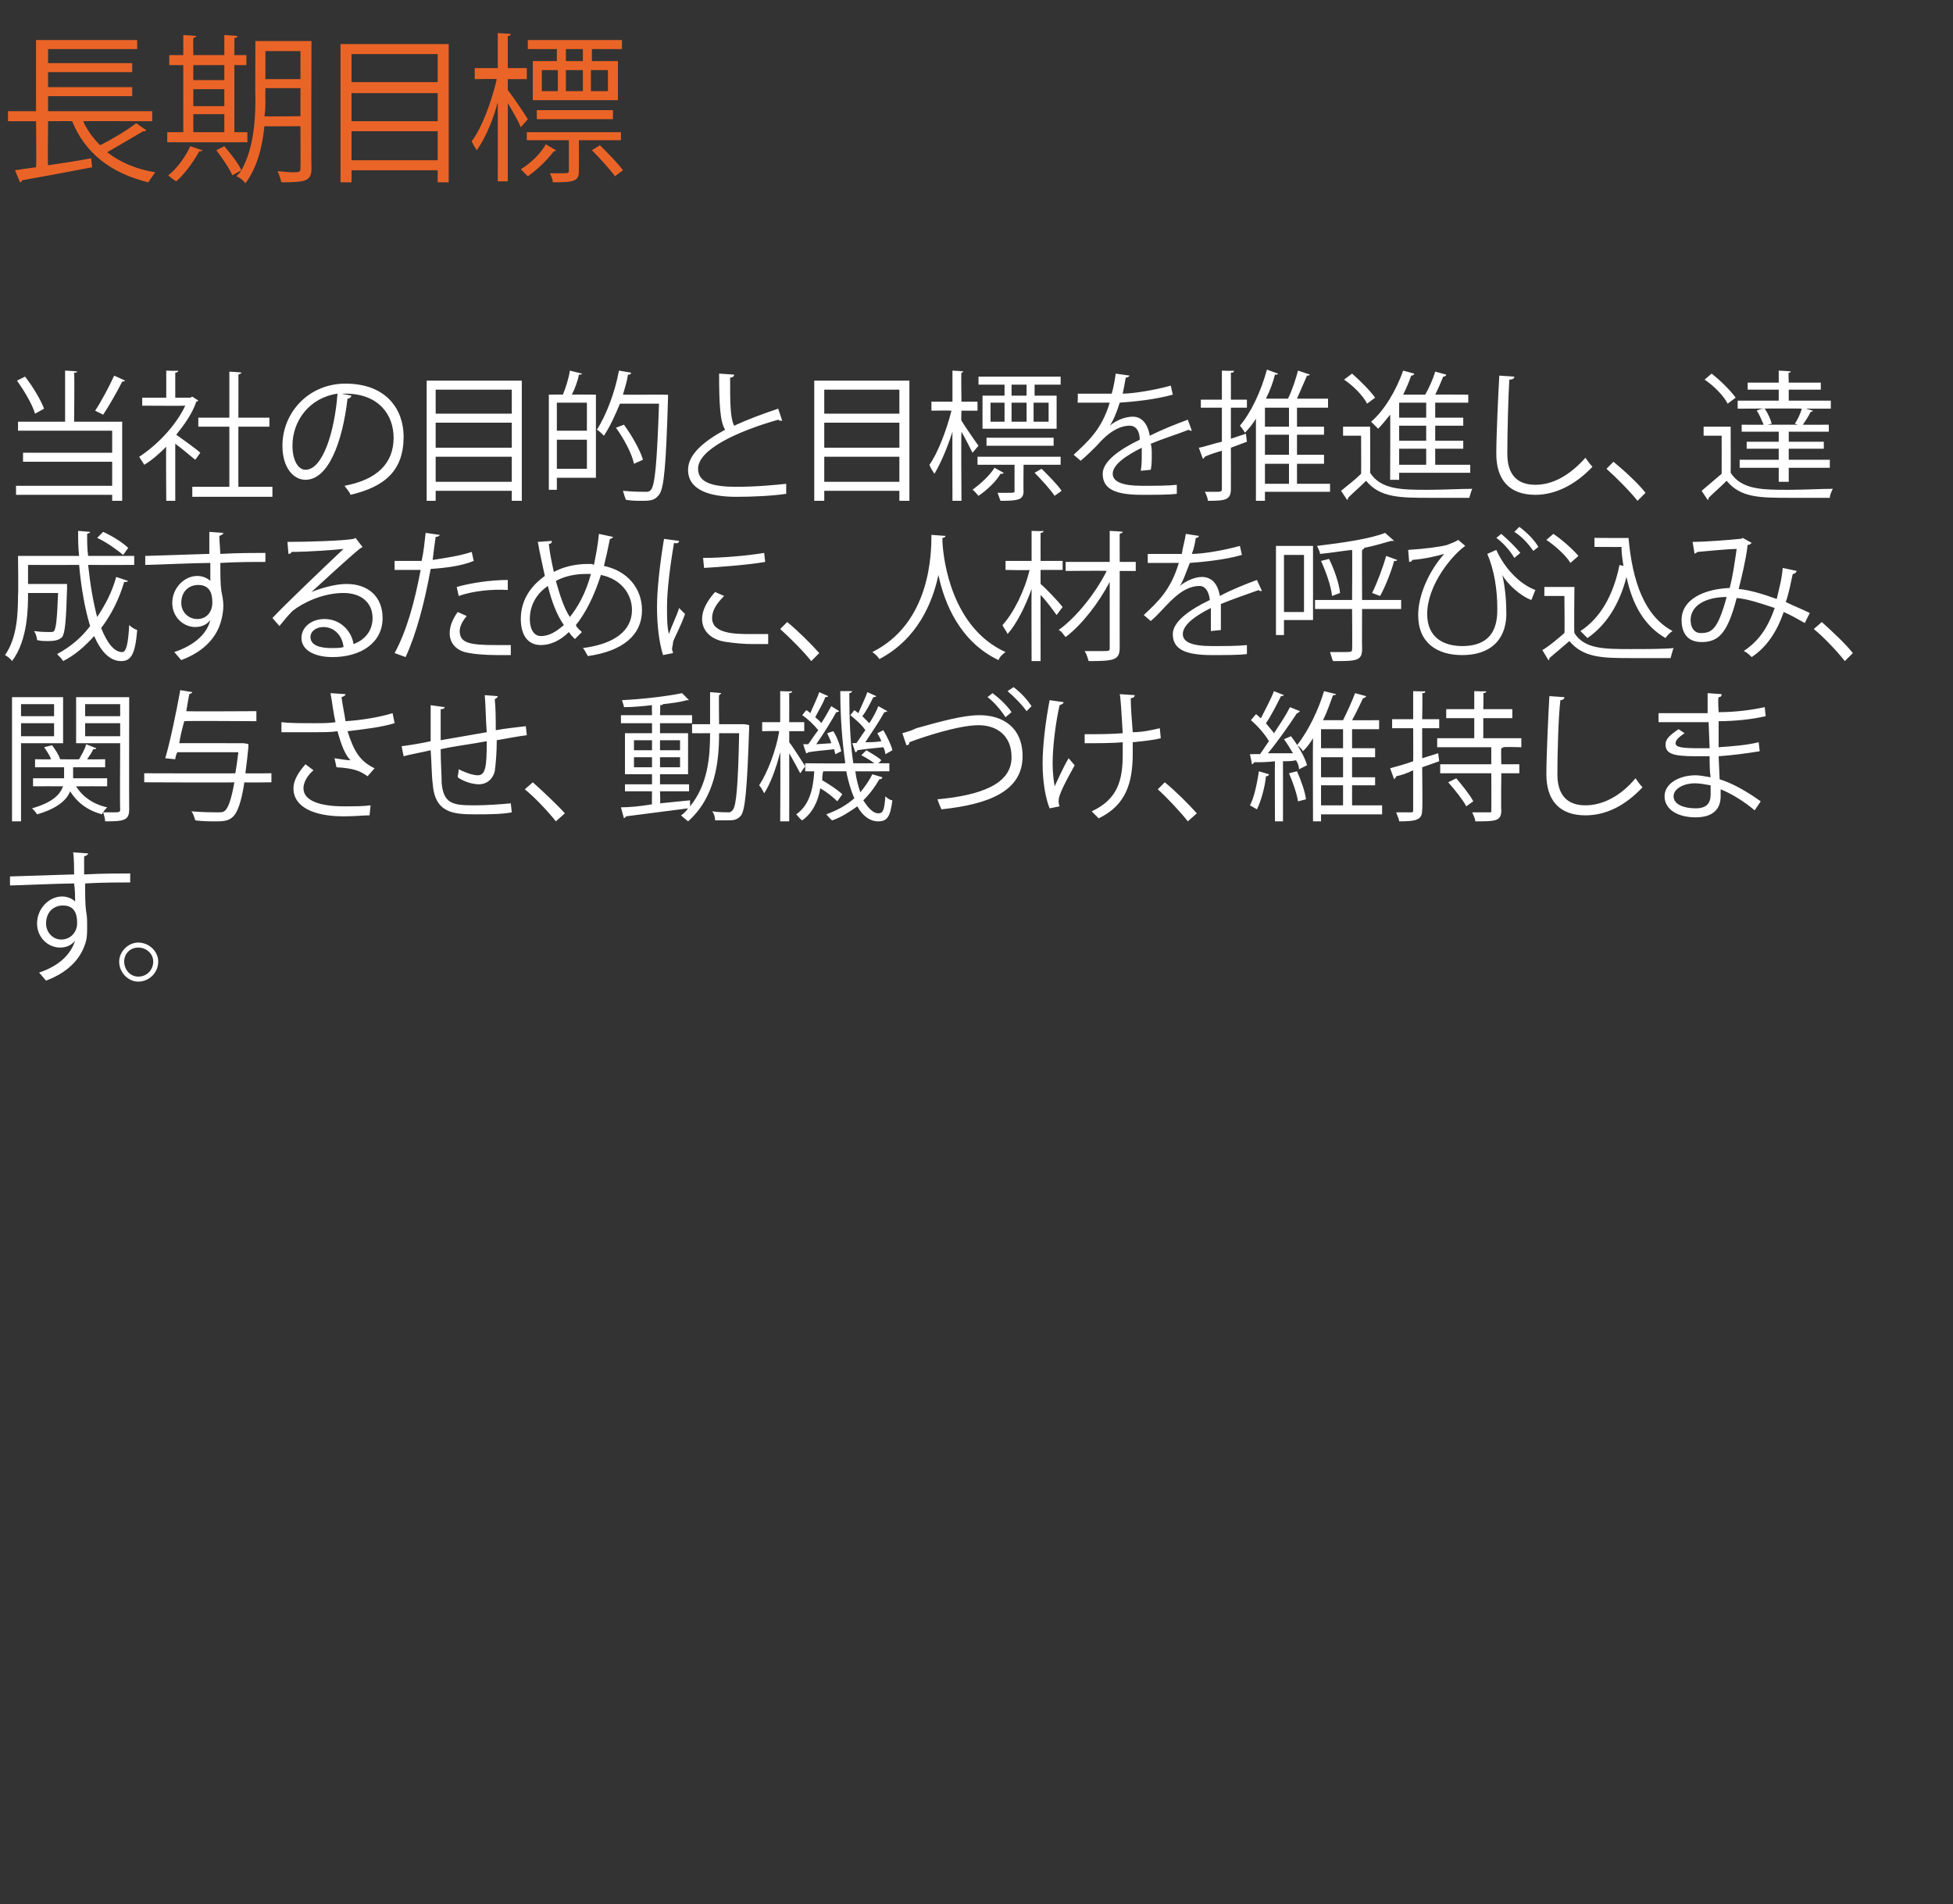
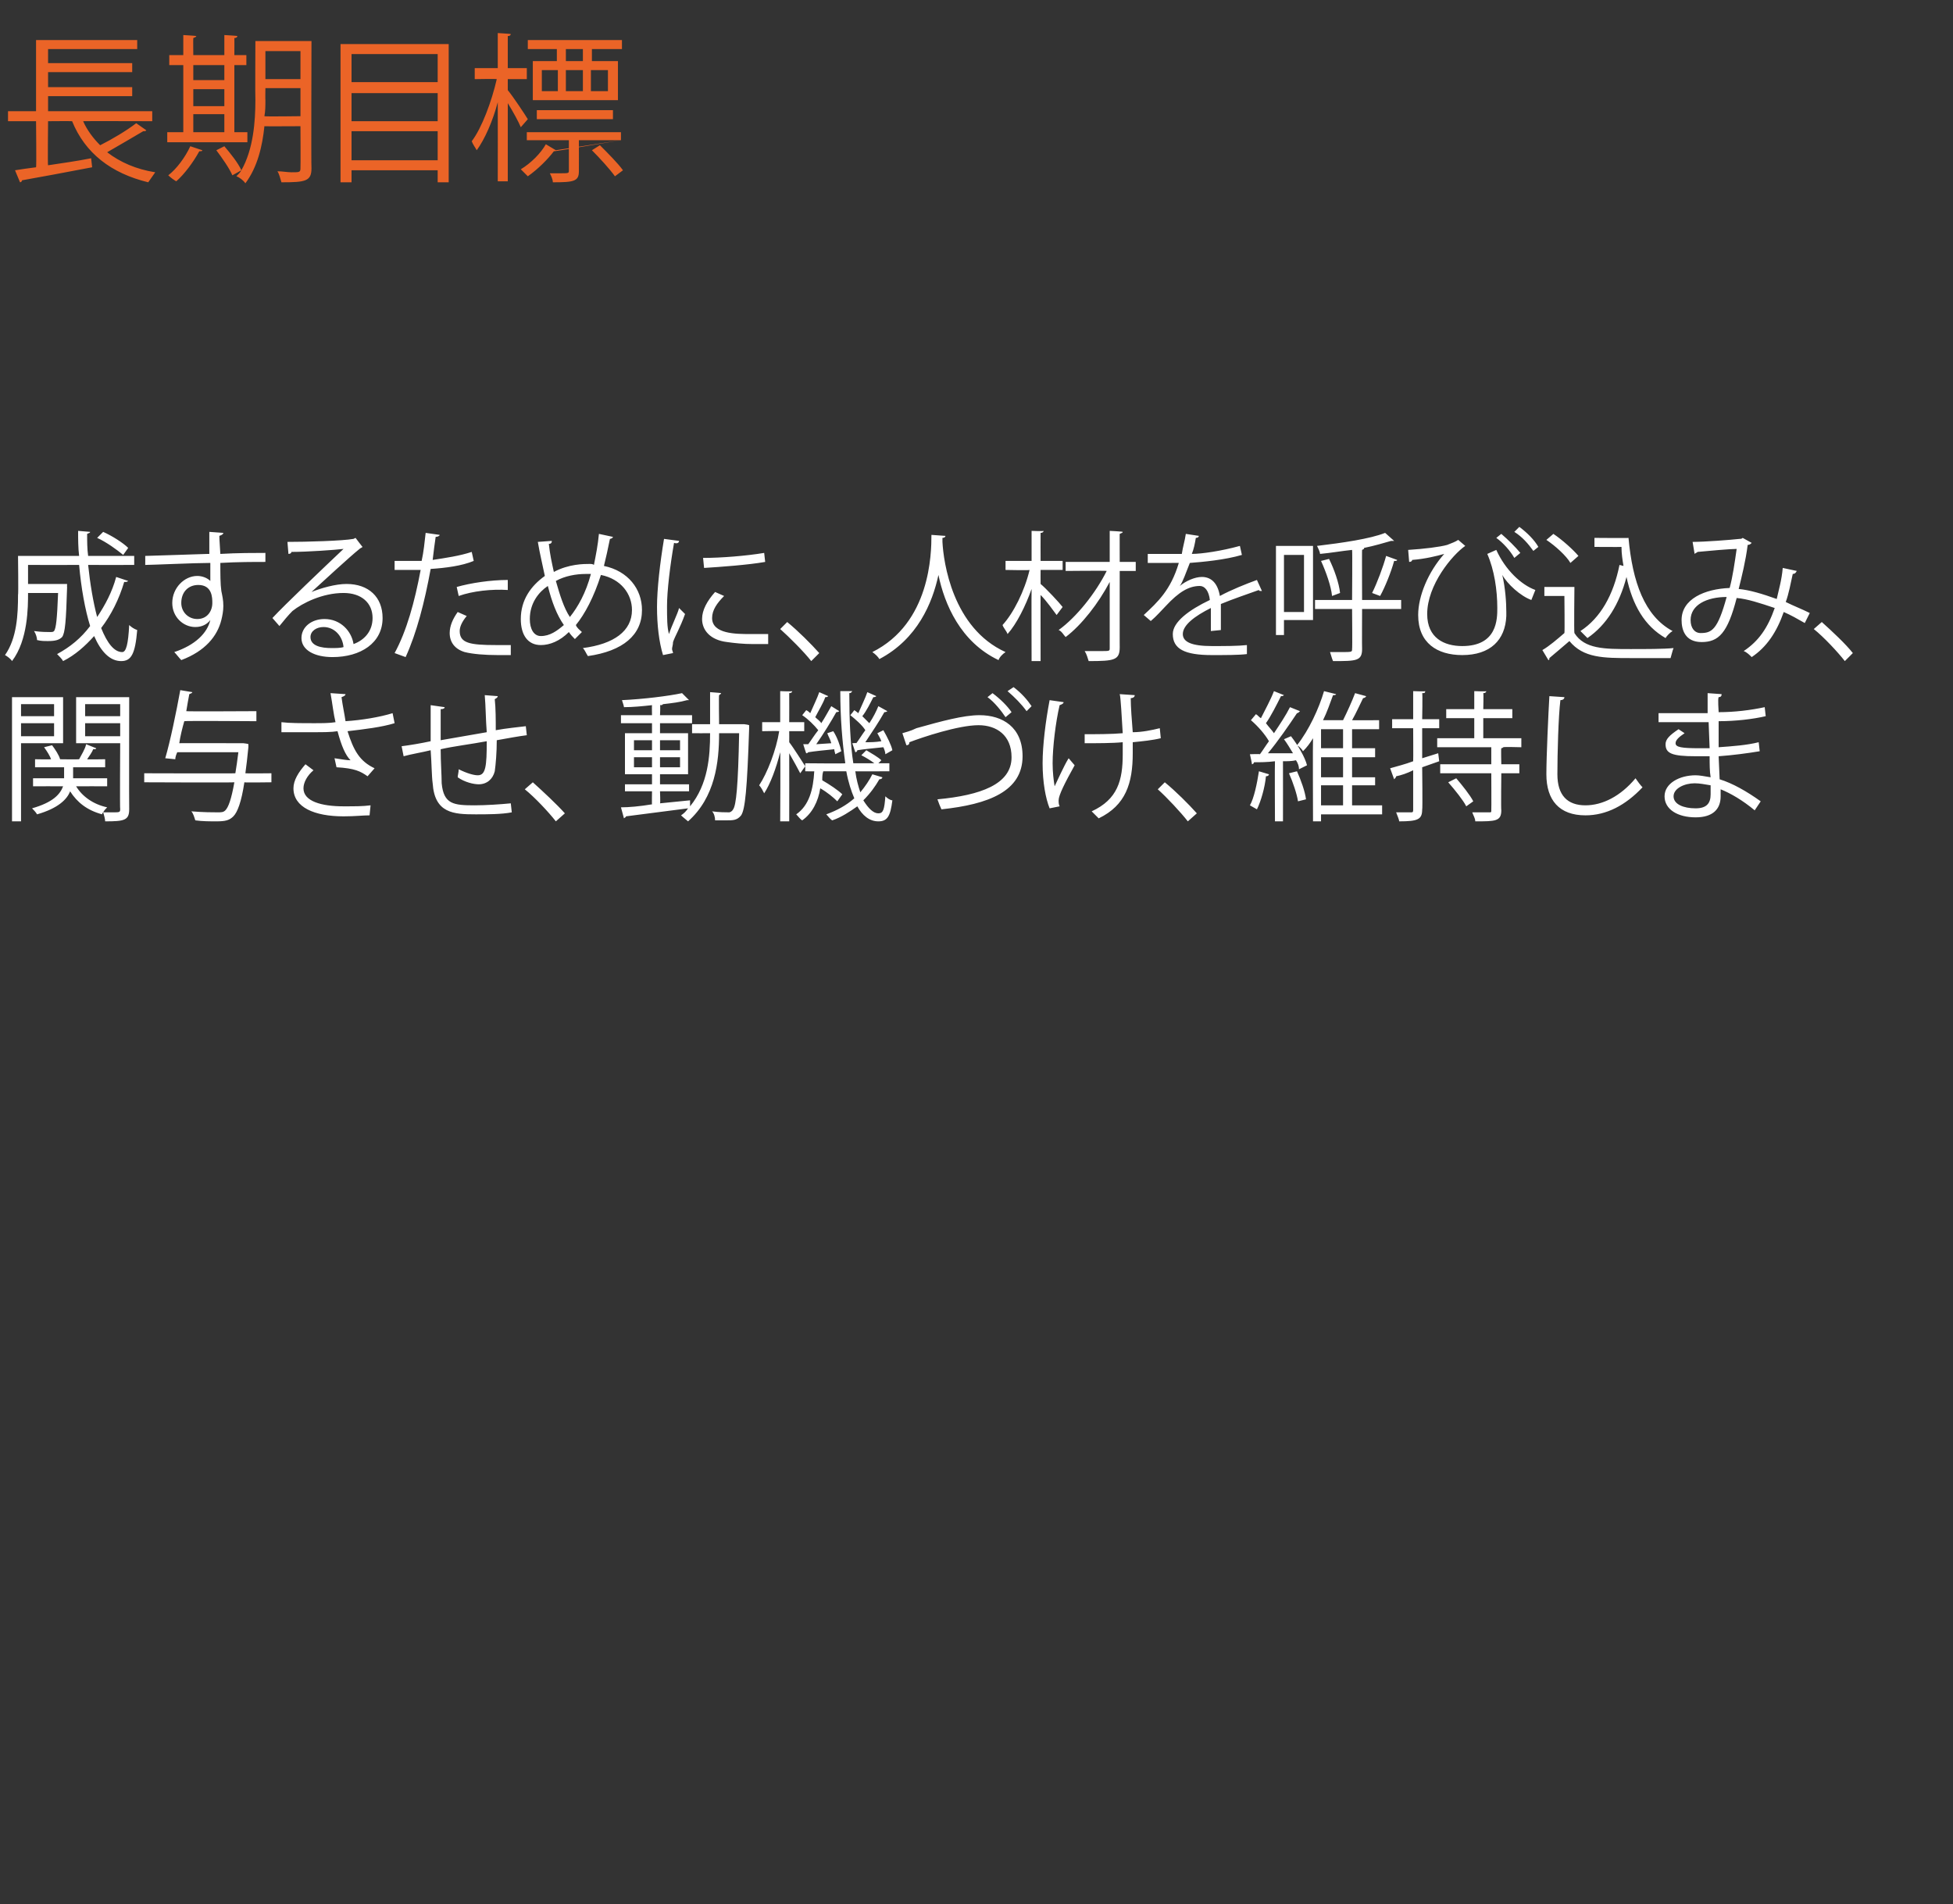
<svg xmlns="http://www.w3.org/2000/svg" version="1.1" width="195px" height="190.1px" viewBox="0 -4 195 190.1" style="top:-4px">
  <rect x="0" y="-4" width="195" height="190.1" fill="#333333" stroke="none" />
  <desc>長期目標 当社の目的と目標を推進し、達成するために、人材を呼び込み、関与させ、動機づけ、維持します。</desc>
  <defs />
  <g id="Polygon173670">
-     <path d="M 7.4 83.3 C 7.4 83 7.4 81.5 7.3 81.1 C 7.3 81.1 8.8 81.2 8.8 81.2 C 8.8 81.3 8.7 81.4 8.4 81.5 C 8.4 81.6 8.4 81.8 8.4 83.3 C 10.2 83.2 12 83.2 13 83.2 C 13 83.2 13 84.1 13 84.1 C 11.8 84.1 10.1 84.1 8.5 84.2 C 8.5 85.3 8.5 86.3 8.6 87 C 8.7 87.5 8.7 87.9 8.7 88.5 C 8.7 89 8.7 89.5 8.6 89.9 C 8.2 91.5 7 93 4.6 93.9 C 4.4 93.7 4.1 93.3 3.9 93.1 C 6 92.4 7.1 91.2 7.5 89.9 C 7.5 89.9 7.5 89.9 7.5 89.9 C 7.2 90.3 6.7 90.6 6 90.6 C 4.8 90.6 3.7 89.6 3.7 88.2 C 3.7 86.7 4.9 85.5 6.2 85.5 C 6.7 85.5 7.2 85.7 7.5 86 C 7.5 85.7 7.5 84.8 7.4 84.2 C 6 84.2 1.6 84.4 1 84.4 C 0.99 84.41 1 83.5 1 83.5 L 4.2 83.4 C 4.2 83.4 7.42 83.29 7.4 83.3 Z M 7.7 88.2 C 7.7 87.7 7.7 86.4 6.3 86.4 C 5.3 86.4 4.6 87.1 4.6 88.2 C 4.6 89.1 5.3 89.8 6.1 89.8 C 7.1 89.8 7.7 89 7.7 88.2 Z M 15.8 92 C 15.8 93.1 14.9 94 13.8 94 C 12.8 94 11.9 93.1 11.9 92 C 11.9 91 12.8 90.1 13.8 90.1 C 14.9 90.1 15.8 91 15.8 92 Z M 15.3 92 C 15.3 91.2 14.6 90.6 13.8 90.6 C 13 90.6 12.4 91.2 12.4 92 C 12.4 92.8 13 93.5 13.8 93.5 C 14.7 93.5 15.3 92.8 15.3 92 Z " stroke="none" fill="#fff" />
-   </g>
+     </g>
  <g id="Polygon173669">
    <path d="M 6.3 70.2 L 2.1 70.2 L 2.1 78 L 1.2 78 L 1.2 65.6 L 6.3 65.6 L 6.3 70.2 Z M 5.4 66.3 L 2.1 66.3 L 2.1 67.5 L 5.4 67.5 L 5.4 66.3 Z M 2.1 69.5 L 5.4 69.5 L 5.4 68.2 L 2.1 68.2 L 2.1 69.5 Z M 12.9 65.6 C 12.9 65.6 12.88 76.81 12.9 76.8 C 12.9 77.9 12.4 78 10.5 78 C 10.5 77.8 10.4 77.4 10.3 77.1 C 10.2 77.2 10.2 77.2 10.2 77.3 C 8.7 76.9 7.7 76.1 7 75 C 6.7 75.8 5.8 76.7 3.7 77.3 C 3.6 77.1 3.3 76.8 3.2 76.7 C 5.3 76.1 6 75.3 6.3 74.5 C 6.3 74.49 3.3 74.5 3.3 74.5 L 3.3 73.7 L 6.4 73.7 L 6.4 72.6 L 3.5 72.6 L 3.5 71.8 C 3.5 71.8 5.11 71.83 5.1 71.8 C 5 71.5 4.7 71 4.4 70.6 C 4.4 70.6 5.2 70.4 5.2 70.4 C 5.5 70.8 5.9 71.4 6 71.8 C 5.98 71.82 5.9 71.8 5.9 71.8 C 5.9 71.8 7.85 71.83 7.9 71.8 C 8.1 71.4 8.5 70.8 8.6 70.3 C 8.6 70.3 9.6 70.7 9.6 70.7 C 9.6 70.8 9.5 70.8 9.3 70.8 C 9.2 71.1 8.9 71.5 8.7 71.8 C 8.68 71.83 10.5 71.8 10.5 71.8 L 10.5 72.6 L 7.3 72.6 L 7.3 73.7 L 10.7 73.7 L 10.7 74.5 C 10.7 74.5 7.64 74.49 7.6 74.5 C 8.2 75.5 9.3 76.3 10.7 76.6 C 10.6 76.7 10.4 76.9 10.3 77.1 C 10.7 77.1 11 77.1 11.3 77.1 C 11.9 77.1 12 77.1 12 76.8 C 11.96 76.81 12 70.2 12 70.2 L 7.6 70.2 L 7.6 65.6 L 12.9 65.6 Z M 12 66.3 L 8.5 66.3 L 8.5 67.5 L 12 67.5 L 12 66.3 Z M 8.5 69.5 L 12 69.5 L 12 68.2 L 8.5 68.2 L 8.5 69.5 Z M 27.1 73.2 L 27.1 74.1 C 27.1 74.1 24.36 74.14 24.4 74.1 C 24.1 76.1 23.7 77.1 23.3 77.5 C 22.9 77.9 22.5 78 21.6 78 C 21 78 20.2 78 19.5 77.9 C 19.4 77.6 19.3 77.2 19.1 77 C 20.3 77.1 21.3 77.1 21.7 77.1 C 22.1 77.1 22.3 77.1 22.5 76.9 C 22.8 76.6 23.1 75.8 23.4 74.1 C 23.4 74.14 14.4 74.1 14.4 74.1 L 14.4 73.2 C 14.4 73.2 23.53 73.23 23.5 73.2 C 23.6 72.6 23.7 71.9 23.8 71.1 C 23.8 71.1 17.7 71.1 17.7 71.1 C 17.6 71.3 17.5 71.6 17.5 71.8 C 17.5 71.8 16.5 71.7 16.5 71.7 C 17 70 17.6 67.1 18 64.9 C 18 64.9 19.2 65.1 19.2 65.1 C 19.2 65.2 19.1 65.2 18.9 65.3 C 18.8 65.8 18.7 66.4 18.6 67 C 18.57 67.04 25.6 67 25.6 67 L 25.6 68 C 25.6 68 18.38 67.95 18.4 68 C 18.2 68.7 18 69.5 17.9 70.2 C 17.87 70.18 24.1 70.2 24.1 70.2 L 24.3 70.2 C 24.3 70.2 24.85 70.26 24.8 70.3 C 24.8 70.4 24.8 70.5 24.8 70.6 C 24.7 71.6 24.6 72.5 24.5 73.2 C 24.5 73.23 27.1 73.2 27.1 73.2 Z M 39.4 68.2 C 38.1 68.6 36.4 68.8 34.7 69 C 35.3 70.9 35.9 72 37.4 72.7 C 37.4 72.7 36.7 73.5 36.7 73.5 C 36 73 35.4 72.7 33.6 72.6 C 33.6 72.6 33.4 71.7 33.4 71.7 C 34.1 71.8 34.6 71.9 35 71.9 C 34.5 71.4 34.1 70.5 33.7 69 C 33.1 69.1 32.2 69.1 31.4 69.1 C 30.5 69.1 29 69.1 28.1 69.1 C 28.1 69.1 28.1 68.1 28.1 68.1 C 28.9 68.2 30.1 68.2 31.4 68.2 C 32.1 68.2 32.9 68.2 33.5 68.1 C 33.3 67.3 33.2 66.3 33 65.2 C 33 65.2 34.5 65.3 34.5 65.3 C 34.5 65.4 34.4 65.5 34.1 65.6 C 34.2 66.4 34.4 67.3 34.5 68 C 36.1 67.9 37.9 67.6 39.2 67.2 C 39.2 67.2 39.4 68.2 39.4 68.2 Z M 36.9 77.4 C 36.2 77.4 35.5 77.5 34.3 77.5 C 31.4 77.5 29.3 76.6 29.3 74.7 C 29.3 73.9 29.8 73.1 30.5 72.3 C 30.5 72.3 31.3 72.9 31.3 72.9 C 30.7 73.4 30.3 74.1 30.3 74.7 C 30.3 76 32.1 76.5 34.3 76.5 C 35.5 76.5 36.2 76.5 37 76.4 C 37 76.4 36.9 77.4 36.9 77.4 Z M 49.7 65.5 C 49.7 65.6 49.6 65.7 49.4 65.8 C 49.5 66.7 49.5 67.9 49.5 68.9 C 50.6 68.7 51.7 68.6 52.5 68.5 C 52.5 68.5 52.6 69.4 52.6 69.4 C 51.8 69.5 50.7 69.7 49.6 69.9 C 49.6 71.1 49.5 72.3 49.4 73 C 49.2 73.8 48.6 74.3 47.8 74.3 C 47.3 74.3 46.4 74.1 45.7 73.6 C 45.7 73.4 45.8 73.1 45.8 72.8 C 46.6 73.2 47.3 73.4 47.7 73.4 C 48.5 73.4 48.6 72.5 48.6 70 C 47 70.3 45.3 70.5 44 70.8 C 44 72.1 44.1 73.4 44.1 74.2 C 44.3 76.3 45.3 76.4 47.4 76.4 C 48.5 76.4 50 76.3 51 76.2 C 51 76.2 51.1 77.1 51.1 77.1 C 50.1 77.3 48.6 77.3 47.5 77.3 C 45.3 77.3 43.4 77.2 43.2 74.2 C 43.1 73.5 43.1 72.2 43 70.9 C 42.2 71.1 41 71.3 40.3 71.5 C 40.3 71.5 40.1 70.5 40.1 70.5 C 40.9 70.4 42.1 70.2 43 70 C 43 68.8 43 67.5 43 66.4 C 43 66.4 44.4 66.6 44.4 66.6 C 44.4 66.7 44.3 66.8 44 66.8 C 44 67.7 44 68.8 44 69.9 C 44 69.9 48.6 69.1 48.6 69.1 C 48.5 67.9 48.5 66.5 48.4 65.4 C 48.4 65.4 49.7 65.5 49.7 65.5 Z M 53.2 74.1 C 54.2 75 55.6 76.3 56.4 77.2 C 56.4 77.2 55.5 78 55.5 78 C 54.8 77.1 53.4 75.6 52.4 74.8 C 52.4 74.8 53.2 74.1 53.2 74.1 Z M 74.3 68.3 C 74.3 68.3 74.77 68.36 74.8 68.4 C 74.8 68.4 74.8 68.6 74.8 68.7 C 74.6 74.8 74.4 76.8 74 77.4 C 73.6 77.9 73.2 77.9 72.5 77.9 C 72.2 77.9 71.8 77.9 71.4 77.9 C 71.4 77.6 71.3 77.2 71.1 77 C 71.8 77.1 72.5 77.1 72.8 77.1 C 72.9 77.1 73.1 77 73.2 76.8 C 73.5 76.4 73.7 74.5 73.8 69.2 C 73.8 69.2 71.8 69.2 71.8 69.2 C 71.8 72.1 71.4 75.6 68.7 78 C 68.6 77.9 68.2 77.6 68 77.4 C 68.3 77.2 68.5 77 68.7 76.7 C 66.4 77 64 77.3 62.5 77.5 C 62.5 77.6 62.4 77.6 62.3 77.7 C 62.3 77.7 62 76.6 62 76.6 C 62.8 76.6 63.9 76.5 65.1 76.3 C 65.08 76.34 65.1 75 65.1 75 L 62.4 75 L 62.4 74.3 L 65.1 74.3 L 65.1 73.3 L 62.4 73.3 L 62.4 69.2 L 65.1 69.2 L 65.1 68.2 L 62 68.2 L 62 67.4 L 65.1 67.4 C 65.1 67.4 65.08 66.44 65.1 66.4 C 64.2 66.5 63.2 66.6 62.3 66.6 C 62.3 66.5 62.2 66.2 62.1 65.9 C 64.2 65.8 66.7 65.5 68.1 65.2 C 68.1 65.2 68.8 65.9 68.8 65.9 C 68.8 65.9 68.7 65.9 68.7 65.9 C 68.6 65.9 68.6 65.9 68.6 65.9 C 67.9 66.1 67.1 66.2 66.2 66.3 C 66.1 66.4 66.1 66.4 65.9 66.4 C 65.95 66.4 65.9 67.4 65.9 67.4 L 69.1 67.4 L 69.1 68.2 L 65.9 68.2 L 65.9 69.2 L 68.7 69.2 L 68.7 73.3 L 65.9 73.3 L 65.9 74.3 L 68.8 74.3 L 68.8 75 L 65.9 75 C 65.9 75 65.95 76.24 65.9 76.2 C 66.9 76.1 67.9 76 68.9 75.9 C 68.9 75.9 68.9 76.5 68.9 76.5 C 70.7 74.3 70.9 71.5 70.9 69.2 C 70.86 69.21 69.1 69.2 69.1 69.2 L 69.1 68.3 L 70.9 68.3 L 70.9 65.1 C 70.9 65.1 72.02 65.18 72 65.2 C 72 65.3 71.9 65.3 71.8 65.4 C 71.76 65.36 71.8 68.3 71.8 68.3 L 74.3 68.3 Z M 63.3 69.9 L 63.3 70.9 L 65.1 70.9 L 65.1 69.9 L 63.3 69.9 Z M 67.9 69.9 L 65.9 69.9 L 65.9 70.9 L 67.9 70.9 L 67.9 69.9 Z M 63.3 72.6 L 65.1 72.6 L 65.1 71.6 L 63.3 71.6 L 63.3 72.6 Z M 67.9 72.6 L 67.9 71.6 L 65.9 71.6 L 65.9 72.6 L 67.9 72.6 Z M 78.8 70.1 C 79.2 70.6 80.2 72.2 80.4 72.5 C 80.4 72.5 79.9 73.2 79.9 73.2 C 79.7 72.8 79.2 71.9 78.8 71.2 C 78.81 71.19 78.8 78 78.8 78 L 77.9 78 C 77.9 78 77.94 71.14 77.9 71.1 C 77.5 72.7 76.9 74.3 76.3 75.2 C 76.2 75 76 74.6 75.8 74.4 C 76.6 73.2 77.5 70.9 77.8 69 C 77.83 68.96 76.1 69 76.1 69 L 76.1 68.1 L 77.9 68.1 L 77.9 65 C 77.9 65 79.08 65.05 79.1 65 C 79.1 65.1 79 65.2 78.8 65.2 C 78.81 65.24 78.8 68.1 78.8 68.1 L 80.3 68.1 L 80.3 69 L 78.8 69 C 78.8 69 78.81 70.09 78.8 70.1 Z M 85.4 73 C 85.5 73.8 85.7 74.5 85.9 75.1 C 86.4 74.5 86.8 73.9 87.1 73.3 C 87.1 73.3 88.1 73.6 88.1 73.6 C 88.1 73.7 88 73.8 87.8 73.8 C 87.4 74.5 86.9 75.2 86.2 75.9 C 86.7 76.7 87.2 77.2 87.7 77.2 C 88.2 77.2 88.3 76.8 88.4 75.5 C 88.6 75.7 88.9 75.9 89.1 75.9 C 88.9 77.5 88.6 78 87.7 78 C 86.8 78 86.1 77.4 85.6 76.5 C 84.9 77 84 77.6 83.1 77.9 C 82.9 77.8 82.7 77.5 82.5 77.3 C 83.6 76.9 84.5 76.4 85.3 75.7 C 85 75 84.7 74.1 84.5 73 C 84.5 73 82.2 73 82.2 73 C 82.1 73.3 82.1 73.6 82.1 73.9 C 82.8 74.3 83.7 74.9 84.1 75.3 C 84.1 75.3 83.6 76 83.6 76 C 83.2 75.6 82.6 75.1 81.9 74.7 C 81.7 76 81.1 77.2 80.1 77.9 C 79.9 77.8 79.7 77.5 79.5 77.3 C 80.8 76.4 81.2 74.8 81.3 73 C 81.33 73.02 80.4 73 80.4 73 L 80.4 72.2 C 80.4 72.2 84.4 72.24 84.4 72.2 C 84.1 70.1 83.9 67.7 83.9 65 C 83.9 65 85.1 65 85.1 65 C 85 65.1 85 65.2 84.8 65.2 C 84.8 67.8 84.9 70.3 85.2 72.2 C 85.2 72.2 87.3 72.2 87.3 72.2 C 86.9 71.9 86.4 71.6 86 71.4 C 86 71.4 86.5 70.9 86.5 70.9 C 87 71.2 87.7 71.6 88 71.9 C 88.01 71.91 87.7 72.2 87.7 72.2 L 88.8 72.2 L 88.8 73 C 88.8 73 85.36 73.02 85.4 73 Z M 80.2 70.3 C 80.2 70.3 80.67 70.3 80.7 70.3 C 81 69.9 81.3 69.4 81.7 68.9 C 81.3 68.4 80.7 67.8 80.1 67.4 C 80.1 67.4 80.5 66.9 80.5 66.9 C 80.7 67 80.8 67.1 80.9 67.2 C 81.2 66.5 81.6 65.7 81.8 65.1 C 81.8 65.1 82.7 65.5 82.7 65.5 C 82.6 65.6 82.5 65.6 82.4 65.6 C 82.2 66.2 81.7 67 81.4 67.6 C 81.6 67.8 81.9 68 82 68.2 C 82.4 67.6 82.7 67 83 66.5 C 83 66.5 83.8 67 83.8 67 C 83.8 67 83.7 67.1 83.5 67.1 C 83 68 82.2 69.3 81.5 70.3 C 81.5 70.3 83 70.2 83 70.2 C 82.9 69.8 82.7 69.5 82.6 69.2 C 82.6 69.2 83.2 69 83.2 69 C 83.6 69.6 83.9 70.5 84 71 C 84 71 83.4 71.3 83.4 71.3 C 83.4 71.2 83.3 71 83.3 70.8 C 82.3 70.9 81.3 71 80.7 71.1 C 80.6 71.2 80.6 71.2 80.5 71.2 C 80.49 71.24 80.2 70.3 80.2 70.3 Z M 85.5 70.2 C 85.8 69.8 86.1 69.3 86.4 68.9 C 86.1 68.4 85.4 67.8 84.9 67.4 C 84.91 67.41 85.3 66.9 85.3 66.9 C 85.3 66.9 85.66 67.15 85.7 67.2 C 86 66.5 86.4 65.7 86.6 65.1 C 86.6 65.1 87.5 65.5 87.5 65.5 C 87.4 65.6 87.3 65.6 87.2 65.6 C 86.9 66.2 86.5 67 86.1 67.5 C 86.4 67.8 86.6 68 86.8 68.2 C 87.2 67.6 87.5 67 87.7 66.5 C 87.7 66.5 88.6 67 88.6 67 C 88.6 67 88.5 67.1 88.3 67.1 C 87.8 68 87 69.2 86.4 70.1 C 86.9 70.1 87.4 70.1 88 70 C 87.9 69.7 87.7 69.4 87.6 69.2 C 87.6 69.2 88.2 68.9 88.2 68.9 C 88.6 69.6 89 70.4 89.1 70.9 C 89.1 70.9 88.4 71.3 88.4 71.3 C 88.4 71.1 88.3 70.8 88.2 70.6 C 87.2 70.7 86.2 70.8 85.6 70.9 C 85.6 71 85.5 71.1 85.4 71.1 C 85.39 71.07 85.1 70.2 85.1 70.2 C 85.1 70.2 85.54 70.16 85.5 70.2 Z M 101.2 64.6 C 102 65.2 102.6 65.9 103 66.5 C 103 66.5 102.5 67 102.5 67 C 102 66.3 101.3 65.6 100.6 65 C 100.6 65 101.2 64.6 101.2 64.6 Z M 99.1 65.2 C 99.9 65.8 100.6 66.5 101 67.1 C 101 67.1 100.4 67.6 100.4 67.6 C 100 67 99.3 66.1 98.6 65.6 C 98.6 65.6 99.1 65.2 99.1 65.2 Z M 90.1 69.2 C 90.4 69.1 90.9 69 91.5 68.7 C 94 68 96.2 67.4 97.8 67.4 C 100.1 67.4 102.1 68.6 102.1 71.5 C 102.1 75 98.7 76.3 94 76.8 C 93.9 76.6 93.7 76.1 93.6 75.8 C 97.9 75.4 101 74.3 101 71.6 C 101 69.4 99.5 68.4 97.7 68.4 C 95.7 68.4 92.1 69.6 90.8 70.1 C 90.8 70.3 90.7 70.4 90.5 70.4 C 90.5 70.4 90.1 69.2 90.1 69.2 Z M 108.3 69.3 C 109.4 69.3 111 69.3 112.1 69.2 C 112 67.6 111.9 65.6 111.8 65.3 C 111.8 65.3 113.3 65.4 113.3 65.4 C 113.3 65.6 113.1 65.7 112.9 65.7 C 112.9 66.5 113 67.9 113.1 69.1 C 114 69.1 115 68.9 115.8 68.7 C 115.8 68.7 115.9 69.7 115.9 69.7 C 115.1 69.9 114.1 70 113.1 70.1 C 113.1 70.2 113.1 70.4 113.1 71.2 C 113.1 74.2 112.4 76.4 109.7 77.7 C 109.6 77.6 109.2 77.2 109 77 C 111.6 75.8 112.1 73.9 112.1 71.3 C 112.1 71.3 112.1 70.1 112.1 70.1 C 111.1 70.2 109.5 70.2 108.3 70.2 C 108.3 70.2 108.3 69.3 108.3 69.3 Z M 106.2 66.1 C 106.2 66.2 106.1 66.3 105.8 66.4 C 105.4 68.1 105.1 70.6 105.1 72.2 C 105.1 73.1 105.2 73.9 105.3 74.5 C 105.6 73.9 106.2 72.5 106.7 71.7 C 106.7 71.7 107.3 72.4 107.3 72.4 C 106.3 74.2 105.7 75.4 105.7 75.9 C 105.7 76.1 105.7 76.3 105.8 76.5 C 105.8 76.5 104.8 76.7 104.8 76.7 C 104.4 75.7 104.1 74.1 104.1 72.2 C 104.1 70.4 104.4 68 104.8 65.9 C 104.8 65.9 106.2 66.1 106.2 66.1 Z M 116.3 74.1 C 117.4 75 118.7 76.3 119.5 77.2 C 119.5 77.2 118.6 78 118.6 78 C 117.9 77.1 116.5 75.6 115.6 74.8 C 115.6 74.8 116.3 74.1 116.3 74.1 Z M 138 76.4 L 138 77.3 L 131.9 77.3 L 131.9 78 L 131.1 78 C 131.1 78 131.07 69.72 131.1 69.7 C 130.8 70.2 130.5 70.6 130.1 71 C 130 70.8 129.7 70.5 129.5 70.4 C 130.7 68.9 131.7 66.7 132.2 65 C 132.2 65 133.4 65.3 133.4 65.3 C 133.4 65.4 133.2 65.4 133.1 65.4 C 132.8 66.2 132.5 67.1 132.1 67.9 C 132.1 67.9 134.1 67.9 134.1 67.9 C 134.5 67.1 135 66 135.3 65.2 C 135.3 65.2 136.4 65.5 136.4 65.5 C 136.4 65.6 136.2 65.7 136.1 65.7 C 135.8 66.3 135.4 67.2 135 67.9 C 134.99 67.92 137.7 67.9 137.7 67.9 L 137.7 68.8 L 135 68.8 L 135 70.7 L 137.3 70.7 L 137.3 71.6 L 135 71.6 L 135 73.6 L 137.3 73.6 L 137.3 74.4 L 135 74.4 L 135 76.4 L 138 76.4 Z M 134.1 73.6 L 134.1 71.6 L 131.9 71.6 L 131.9 73.6 L 134.1 73.6 Z M 134.1 70.7 L 134.1 68.8 L 131.9 68.8 L 131.9 70.7 L 134.1 70.7 Z M 131.9 74.4 L 131.9 76.4 L 134.1 76.4 L 134.1 74.4 L 131.9 74.4 Z M 129.1 71.2 C 128.8 70.7 128.5 70.2 128.2 69.8 C 128.2 69.8 128.9 69.5 128.9 69.5 C 129.6 70.4 130.3 71.6 130.5 72.4 C 130.5 72.4 129.7 72.8 129.7 72.8 C 129.7 72.5 129.6 72.2 129.4 71.9 C 129 72 128.5 72 128.1 72 C 128.11 72 128.1 78 128.1 78 L 127.3 78 C 127.3 78 127.27 72.04 127.3 72 C 126.5 72.1 125.8 72.1 125.2 72.1 C 125.2 72.2 125.1 72.3 125 72.3 C 125.03 72.31 124.8 71.3 124.8 71.3 C 124.8 71.3 125.76 71.26 125.8 71.3 C 126.1 70.9 126.4 70.4 126.7 70 C 126.3 69.3 125.6 68.5 124.9 67.9 C 124.9 67.9 125.4 67.3 125.4 67.3 C 125.6 67.4 125.7 67.6 125.9 67.7 C 126.3 66.9 126.9 65.8 127.2 65 C 127.2 65 128.2 65.4 128.2 65.4 C 128.1 65.5 128 65.5 127.9 65.5 C 127.5 66.3 126.9 67.5 126.4 68.2 C 126.7 68.6 127 68.9 127.2 69.2 C 127.8 68.3 128.4 67.4 128.8 66.6 C 128.8 66.6 129.8 67 129.8 67 C 129.7 67.1 129.6 67.2 129.5 67.2 C 128.7 68.4 127.6 70 126.6 71.2 C 126.6 71.2 129.1 71.2 129.1 71.2 Z M 129.6 76 C 129.5 75.3 129.1 74.1 128.7 73.2 C 128.7 73.2 129.5 73 129.5 73 C 129.9 73.9 130.3 75 130.4 75.8 C 130.4 75.8 129.6 76 129.6 76 Z M 126.7 73.3 C 126.7 73.4 126.6 73.5 126.4 73.5 C 126.3 74.6 125.9 76 125.5 76.8 C 125.3 76.7 125 76.5 124.8 76.4 C 125.2 75.7 125.5 74.3 125.7 73 C 125.7 73 126.7 73.3 126.7 73.3 Z M 151.9 70.6 C 151.9 70.6 150.14 70.55 150.1 70.6 C 150.1 70.6 150 70.7 149.9 70.7 C 149.86 70.74 149.9 72.3 149.9 72.3 L 151.7 72.3 L 151.7 73.2 L 149.9 73.2 C 149.9 73.2 149.86 76.88 149.9 76.9 C 149.9 78 149.3 78 147.3 78 C 147.3 77.7 147.1 77.4 147 77.1 C 147.4 77.1 147.8 77.1 148.1 77.1 C 148.1 77.1 148.7 77.1 148.7 77.1 C 148.9 77.1 148.9 77.1 148.9 76.9 C 148.92 76.88 148.9 73.2 148.9 73.2 L 143.8 73.2 L 143.8 72.3 L 148.9 72.3 L 148.9 70.6 L 143.5 70.6 L 143.5 69.7 L 147.2 69.7 L 147.2 67.7 L 144.4 67.7 L 144.4 66.8 L 147.2 66.8 L 147.2 65 C 147.2 65 148.42 65.05 148.4 65 C 148.4 65.1 148.3 65.2 148.1 65.2 C 148.14 65.25 148.1 66.8 148.1 66.8 L 151 66.8 L 151 67.7 L 148.1 67.7 L 148.1 69.7 L 151.9 69.7 L 151.9 70.6 Z M 143.6 71.2 L 143.7 72 L 142 72.6 C 142 72.6 142.05 76.84 142 76.8 C 142 77.8 141.6 78 139.7 78 C 139.7 77.8 139.5 77.4 139.4 77.1 C 140.1 77.1 140.7 77.1 140.9 77.1 C 141 77.1 141.1 77.1 141.1 76.9 C 141.1 76.9 141.1 72.9 141.1 72.9 C 140.5 73.2 139.9 73.4 139.4 73.5 C 139.4 73.6 139.3 73.7 139.2 73.8 C 139.2 73.8 138.8 72.7 138.8 72.7 C 139.5 72.5 140.3 72.3 141.1 72 C 141.12 71.98 141.1 68.7 141.1 68.7 L 139 68.7 L 139 67.8 L 141.1 67.8 L 141.1 65 C 141.1 65 142.33 65.05 142.3 65 C 142.3 65.2 142.2 65.2 142 65.2 C 142.05 65.25 142 67.8 142 67.8 L 143.7 67.8 L 143.7 68.7 L 142 68.7 L 142 71.7 L 143.6 71.2 Z M 146.4 76.5 C 146.1 75.9 145.3 74.9 144.6 74.1 C 144.6 74.1 145.4 73.7 145.4 73.7 C 146 74.4 146.8 75.4 147.1 76 C 147.1 76 146.4 76.5 146.4 76.5 Z M 156.2 65.6 C 156.2 65.8 156 65.9 155.8 65.9 C 155.6 67.5 155.5 71.2 155.5 73.3 C 155.5 75.4 156.5 76.4 158.3 76.4 C 160 76.4 161.8 75.5 163.3 73.7 C 163.5 74 163.8 74.4 164 74.6 C 162.3 76.4 160.4 77.4 158.3 77.4 C 155.7 77.4 154.4 75.9 154.4 73.3 C 154.4 71.5 154.6 67.2 154.7 65.5 C 154.7 65.5 156.2 65.6 156.2 65.6 Z M 165.6 67.2 C 166.5 67.2 167.7 67.2 168.6 67.2 C 169.2 67.2 170 67.2 170.5 67.2 C 170.5 66.5 170.5 65.7 170.5 65.2 C 170.5 65.2 171.9 65.3 171.9 65.3 C 171.9 65.5 171.8 65.6 171.6 65.6 C 171.5 65.8 171.6 66.9 171.6 67.1 C 173.2 67.1 174.8 66.9 176.2 66.6 C 176.2 66.6 176.3 67.5 176.3 67.5 C 175 67.8 173.3 68 171.6 68 C 171.6 68.9 171.6 69.8 171.6 70.6 C 173 70.5 174.4 70.4 175.6 70.1 C 175.6 70.1 175.7 71 175.7 71 C 174.5 71.2 173 71.4 171.6 71.5 C 171.6 71.5 171.7 73.8 171.7 73.8 C 173 74.2 174.4 75 175.8 76 C 175.8 76 175.2 76.9 175.2 76.9 C 174 75.9 172.8 75.2 171.8 74.8 C 171.8 75 171.8 75.3 171.8 75.5 C 171.8 76.8 171 77.6 169.3 77.6 C 167.5 77.6 166.2 76.8 166.2 75.5 C 166.2 74.2 167.7 73.4 169.3 73.4 C 169.7 73.4 170.2 73.5 170.8 73.6 C 170.7 73 170.7 72.3 170.7 71.5 C 170.2 71.5 169.7 71.5 169.3 71.5 C 166.9 71.5 166.3 71.2 166.3 70.3 C 166.3 69.8 166.7 69.4 167.6 68.8 C 167.6 68.8 168.2 69.2 168.2 69.2 C 167.6 69.6 167.3 69.9 167.3 70.2 C 167.3 70.6 167.9 70.7 169.7 70.7 C 170 70.7 170.3 70.7 170.7 70.7 C 170.7 70.7 170.6 68.1 170.6 68.1 C 170 68.1 169.3 68.1 168.6 68.1 C 167.7 68.1 166.5 68.1 165.6 68.1 C 165.6 68.1 165.6 67.2 165.6 67.2 Z M 170.8 74.4 C 170.2 74.3 169.7 74.2 169.2 74.2 C 168.2 74.2 167.1 74.7 167.1 75.5 C 167.1 76.3 168.1 76.7 169.3 76.7 C 170.4 76.7 170.8 76.2 170.8 75.3 C 170.8 75.3 170.8 74.4 170.8 74.4 Z " stroke="none" fill="#fff" />
  </g>
  <g id="Polygon173668">
    <path d="M 8.8 52.4 C 9 54.3 9.3 56.1 9.7 57.6 C 10.5 56.4 11.2 55.1 11.6 53.6 C 11.6 53.6 12.8 54 12.8 54 C 12.7 54.1 12.6 54.1 12.4 54.1 C 11.9 55.8 11.1 57.4 10.1 58.7 C 10.7 60.2 11.4 61.1 12.2 61.1 C 12.6 61.1 12.8 60.3 12.9 58.4 C 13.1 58.6 13.4 58.8 13.7 58.9 C 13.5 61.3 13.1 62 12.1 62 C 11 62 10.1 61.1 9.4 59.5 C 8.5 60.5 7.5 61.4 6.3 62 C 6.2 61.8 5.9 61.5 5.7 61.3 C 7 60.6 8.1 59.7 9 58.5 C 8.5 56.9 8.1 54.7 7.9 52.4 C 7.91 52.41 2.8 52.4 2.8 52.4 L 2.8 54.3 L 6 54.3 L 6.2 54.3 L 6.7 54.3 C 6.7 54.3 6.68 54.64 6.7 54.6 C 6.6 58 6.5 59.2 6.2 59.6 C 5.9 59.9 5.5 60 4.8 60 C 4.4 60 4.1 60 3.7 59.9 C 3.7 59.7 3.6 59.3 3.4 59 C 4.1 59.1 4.7 59.1 5 59.1 C 5.2 59.1 5.3 59.1 5.4 59 C 5.6 58.7 5.7 57.8 5.8 55.2 C 5.8 55.2 2.8 55.2 2.8 55.2 C 2.8 56.6 2.8 59.9 1.2 62 C 1.1 61.8 0.7 61.5 0.5 61.4 C 1.7 59.7 1.8 57.3 1.8 55.4 C 1.85 55.42 1.8 51.5 1.8 51.5 C 1.8 51.5 7.85 51.5 7.9 51.5 C 7.8 50.7 7.8 49.8 7.8 49 C 7.8 49 9 49.1 9 49.1 C 9 49.2 8.9 49.2 8.7 49.3 C 8.7 50 8.7 50.8 8.8 51.5 C 8.78 51.5 13.4 51.5 13.4 51.5 L 13.4 52.4 C 13.4 52.4 8.85 52.41 8.8 52.4 Z M 10.3 49.1 C 11.2 49.5 12.3 50.2 12.8 50.7 C 12.8 50.7 12.3 51.4 12.3 51.4 C 11.7 50.9 10.6 50.1 9.7 49.7 C 9.7 49.7 10.3 49.1 10.3 49.1 Z M 20.9 51.3 C 20.9 51 20.9 49.5 20.9 49.1 C 20.9 49.1 22.3 49.2 22.3 49.2 C 22.3 49.3 22.2 49.4 21.9 49.5 C 21.9 49.6 21.9 49.8 22 51.3 C 23.7 51.2 25.5 51.2 26.5 51.2 C 26.5 51.2 26.5 52.1 26.5 52.1 C 25.3 52.1 23.7 52.1 22 52.2 C 22 53.3 22 54.3 22.1 55 C 22.2 55.5 22.3 55.9 22.3 56.5 C 22.3 57 22.2 57.5 22.1 57.9 C 21.7 59.5 20.5 61 18.1 61.9 C 17.9 61.7 17.6 61.3 17.4 61.1 C 19.5 60.4 20.7 59.2 21 57.9 C 21 57.9 21 57.9 21 57.9 C 20.7 58.3 20.2 58.6 19.5 58.6 C 18.3 58.6 17.2 57.6 17.2 56.2 C 17.2 54.7 18.4 53.5 19.7 53.5 C 20.2 53.5 20.7 53.7 21 54 C 21 53.7 21 52.8 21 52.2 C 19.5 52.2 15.1 52.4 14.5 52.4 C 14.51 52.41 14.5 51.5 14.5 51.5 L 17.7 51.4 C 17.7 51.4 20.94 51.29 20.9 51.3 Z M 21.2 56.2 C 21.2 55.7 21.2 54.4 19.8 54.4 C 18.8 54.4 18.1 55.1 18.1 56.2 C 18.1 57.1 18.8 57.8 19.7 57.8 C 20.7 57.8 21.2 57 21.2 56.2 Z M 31.1 55.1 C 32.1 54.7 33.5 54.3 34.6 54.3 C 36.8 54.3 38.2 55.6 38.2 57.7 C 38.2 60.2 36 61.6 33.2 61.6 C 31.4 61.6 30.1 60.9 30.1 59.7 C 30.1 58.6 31.1 57.8 32.4 57.8 C 34 57.8 35.1 59 35.3 60.3 C 36.4 59.9 37.2 59 37.2 57.7 C 37.2 56.2 36.1 55.2 34.3 55.2 C 32.2 55.2 30.2 56.2 29.2 57 C 28.8 57.4 28.3 58 27.9 58.5 C 27.9 58.5 27.2 57.7 27.2 57.7 C 28.4 56.4 32.4 52.6 34.3 50.8 C 33.5 50.9 30.7 51.1 29.1 51.1 C 29.1 51.2 29 51.3 28.8 51.3 C 28.8 51.3 28.7 50.1 28.7 50.1 C 30.6 50.1 34.2 50 35.3 49.8 C 35.26 49.82 35.5 49.7 35.5 49.7 C 35.5 49.7 36.21 50.64 36.2 50.6 C 36.1 50.7 36 50.7 35.9 50.8 C 34.9 51.6 32.2 54.1 31.1 55.1 C 31.1 55.1 31.1 55.1 31.1 55.1 Z M 33.1 60.7 C 33.5 60.7 34 60.7 34.3 60.6 C 34.2 59.5 33.4 58.6 32.3 58.6 C 31.6 58.6 31 59 31 59.6 C 31 60.5 32.1 60.7 33.1 60.7 Z M 47.3 52 C 46.1 52.5 44.5 52.7 43 52.8 C 42.4 56.1 41.6 59.2 40.5 61.6 C 40.5 61.6 39.4 61.2 39.4 61.2 C 40.6 59 41.4 56.1 42 52.9 C 41.7 52.9 39.8 52.9 39.4 52.9 C 39.4 52.9 39.4 52 39.4 52 C 39.6 52 39.9 52 40.2 52 C 40.4 52 41.8 52 42.1 52 C 42.3 51.1 42.4 50.1 42.5 49.2 C 42.5 49.2 43.9 49.4 43.9 49.4 C 43.9 49.5 43.7 49.6 43.5 49.6 C 43.4 50.3 43.3 51 43.2 51.9 C 44.5 51.7 45.9 51.5 47.1 51.1 C 47.1 51.1 47.3 52 47.3 52 Z M 45.6 54.6 C 47 54.2 49 53.9 50.7 53.9 C 50.7 53.9 50.7 54.9 50.7 54.9 C 49.1 54.8 47.2 55 45.8 55.5 C 45.8 55.5 45.6 54.6 45.6 54.6 Z M 51 61.4 C 50.6 61.4 50.2 61.4 49.7 61.4 C 48.4 61.4 47.2 61.3 46.4 61.1 C 45.4 60.8 44.9 60.1 44.9 59.2 C 44.9 58.5 45.2 57.8 45.7 57.1 C 45.7 57.1 46.6 57.5 46.6 57.5 C 46.1 58.1 45.9 58.6 45.9 59 C 45.9 60.2 46.9 60.4 49.5 60.4 C 50 60.4 50.5 60.4 51 60.4 C 51 60.4 51 61.4 51 61.4 Z M 61.2 49.6 C 61.2 49.7 61 49.8 60.9 49.8 C 60.7 50.8 60.5 51.7 60.3 52.5 C 62.7 53 64.1 54.8 64.1 56.9 C 64.1 59.4 62.2 61 58.7 61.5 C 58.5 61.2 58.4 60.9 58.2 60.7 C 61.3 60.3 63.1 59 63.1 56.9 C 63.1 55.3 62 53.8 60 53.4 C 59.3 55.6 58.4 57.3 57.5 58.4 C 57.6 58.7 57.9 58.9 58.1 59.1 C 58.1 59.1 57.4 59.8 57.4 59.8 C 57.2 59.6 57 59.4 56.8 59.1 C 55.9 60 54.9 60.4 54 60.4 C 52.7 60.4 52 59.4 52 57.8 C 52 55.9 53 54.5 54.4 53.5 C 54.2 52.5 53.9 51.3 53.7 50.1 C 53.7 50.1 55.1 50 55.1 50 C 55.1 50.2 55 50.3 54.8 50.3 C 54.9 51.3 55.1 52.2 55.3 53.1 C 56.8 52.3 58.3 52.3 58.9 52.3 C 59 52.3 59.2 52.3 59.3 52.4 C 59.5 51.4 59.7 50.4 59.8 49.3 C 59.8 49.3 61.2 49.6 61.2 49.6 Z M 56.9 57.6 C 57.7 56.6 58.5 55.2 59 53.3 C 58.9 53.3 58.7 53.3 58.5 53.3 C 57.5 53.3 56.4 53.5 55.5 54 C 55.9 55.4 56.3 56.7 56.9 57.6 Z M 56.3 58.4 C 55.6 57.4 55.1 56.1 54.7 54.5 C 53.8 55.1 52.9 56.2 52.9 57.8 C 52.9 58.8 53.3 59.5 54 59.5 C 54.9 59.5 55.6 59 56.3 58.4 Z M 67.8 50 C 67.8 50.2 67.6 50.3 67.3 50.2 C 66.9 52.5 66.6 55 66.6 56.5 C 66.6 57.6 66.6 58.7 66.8 59.3 C 67 58.6 67.7 57.2 67.8 56.7 C 67.8 56.7 68.4 57.3 68.4 57.3 C 67.9 58.7 67.4 59.5 67.2 60.1 C 67.2 60.4 67.1 60.6 67.1 60.8 C 67.1 60.9 67.2 61.1 67.2 61.2 C 67.2 61.2 66.2 61.4 66.2 61.4 C 65.8 60.1 65.6 58.4 65.6 56.6 C 65.6 54.8 65.9 52.2 66.3 49.8 C 66.3 49.8 67.8 50 67.8 50 Z M 70.2 51.7 C 72 51.7 74.5 51.5 76.3 51.2 C 76.3 51.2 76.4 52.1 76.4 52.1 C 74.7 52.4 71.9 52.6 70.3 52.7 C 70.3 52.7 70.2 51.7 70.2 51.7 Z M 76.7 60.3 C 76.2 60.3 75.7 60.3 75.2 60.3 C 74.2 60.3 73.3 60.2 72.6 60.1 C 70.9 59.9 70.1 58.9 70.1 57.8 C 70.1 56.9 70.6 56 71.4 55.1 C 71.4 55.1 72.3 55.5 72.3 55.5 C 71.6 56.2 71.1 56.9 71.1 57.7 C 71.1 59.3 73.5 59.3 74.9 59.3 C 75.5 59.3 76.1 59.3 76.7 59.3 C 76.7 59.3 76.7 60.3 76.7 60.3 Z M 78.6 58.1 C 79.7 59 81 60.3 81.8 61.2 C 81.8 61.2 81 62 81 62 C 80.3 61.1 78.8 59.6 77.9 58.8 C 77.9 58.8 78.6 58.1 78.6 58.1 Z M 94.4 49.5 C 94.4 49.6 94.3 49.7 94.1 49.7 C 94.1 49.7 94.1 50.1 94.1 50.1 C 94.2 52.1 95.1 58.7 100.4 61.1 C 100.1 61.3 99.8 61.6 99.7 61.9 C 95.9 60.1 94.3 56.3 93.7 53.4 C 93.7 53.4 93.7 53.4 93.7 53.4 C 93.1 56.2 91.6 59.8 87.8 61.8 C 87.7 61.6 87.4 61.3 87.1 61.1 C 92.9 58.2 93 51.3 93 49.4 C 93 49.4 94.4 49.5 94.4 49.5 Z M 103.9 54.3 C 104.4 54.7 105.8 56.2 106.1 56.6 C 106.1 56.6 105.5 57.4 105.5 57.4 C 105.2 57 104.5 56 103.9 55.4 C 103.89 55.35 103.9 62 103.9 62 L 103 62 C 103 62 102.98 54.79 103 54.8 C 102.4 56.5 101.5 58.3 100.6 59.3 C 100.5 59 100.2 58.7 100.1 58.4 C 101.2 57.2 102.3 55 102.8 52.9 C 102.83 52.95 100.4 52.9 100.4 52.9 L 100.4 52 L 103 52 L 103 49 C 103 49 104.17 49.05 104.2 49 C 104.2 49.1 104.1 49.2 103.9 49.2 C 103.89 49.23 103.9 52 103.9 52 L 106.1 52 L 106.1 52.9 L 103.9 52.9 C 103.9 52.9 103.89 54.28 103.9 54.3 Z M 113.4 52.1 L 113.4 53 L 111.8 53 C 111.8 53 111.79 60.65 111.8 60.6 C 111.8 61.9 111.3 62 108.7 62 C 108.6 61.7 108.5 61.3 108.3 61 C 108.9 61 109.5 61 109.9 61 C 110.8 61 110.8 61 110.8 60.7 C 110.8 60.7 110.8 54.1 110.8 54.1 C 109.7 56.2 108 58.4 106.4 59.6 C 106.2 59.4 106 59 105.7 58.9 C 107.5 57.6 109.4 55.2 110.5 53 C 110.47 52.96 106.4 53 106.4 53 L 106.4 52.1 L 110.8 52.1 L 110.8 49 C 110.8 49 112.07 49.06 112.1 49.1 C 112.1 49.2 112 49.2 111.8 49.3 C 111.79 49.26 111.8 52.1 111.8 52.1 L 113.4 52.1 Z M 126 55 C 125.9 55 125.9 55 125.9 55 C 125.8 55 125.7 55 125.7 54.9 C 124.6 55.3 123.1 55.8 121.9 56.3 C 121.9 56.7 121.9 57 121.9 57.4 C 121.9 57.9 121.9 58.4 121.9 58.9 C 121.9 58.9 120.9 59 120.9 59 C 120.9 58.5 120.9 57.8 120.9 57.3 C 120.9 57.1 120.9 56.9 120.9 56.7 C 119.3 57.5 118.1 58.4 118.1 59.3 C 118.1 60.1 119 60.5 121 60.5 C 122.3 60.5 123.6 60.5 124.5 60.4 C 124.5 60.4 124.5 61.3 124.5 61.3 C 123.7 61.4 122.4 61.4 121 61.4 C 118.3 61.4 117.1 60.8 117.1 59.3 C 117.1 58.1 118.7 56.9 120.8 55.9 C 120.7 55 120.3 54.5 119.8 54.5 C 118.7 54.5 117.7 55.1 116.4 56.5 C 116 56.9 115.5 57.5 114.9 58 C 114.9 58 114.2 57.4 114.2 57.4 C 115.6 56.1 116.9 54.9 117.7 52.2 C 117.72 52.19 116.9 52.2 116.9 52.2 L 114.6 52.2 C 114.6 52.2 114.6 51.29 114.6 51.3 C 115.5 51.3 116.4 51.3 117 51.3 C 117 51.3 118 51.3 118 51.3 C 118.1 50.6 118.3 50 118.4 49.3 C 118.4 49.3 119.7 49.5 119.7 49.5 C 119.7 49.6 119.6 49.7 119.4 49.7 C 119.3 50.3 119.2 50.8 119 51.3 C 120 51.3 122 51 123.8 50.5 C 123.8 50.5 124 51.4 124 51.4 C 122.3 51.9 120.1 52.1 118.8 52.2 C 118.4 53.2 118.1 54.1 117.8 54.5 C 117.8 54.5 117.8 54.5 117.8 54.5 C 118.4 54 119.3 53.6 120 53.6 C 121 53.6 121.6 54.3 121.8 55.5 C 122.9 54.9 124.4 54.3 125.5 53.9 C 125.5 53.9 126 55 126 55 Z M 131.1 50.5 L 131.1 57.9 L 128.2 57.9 L 128.2 59.4 L 127.4 59.4 L 127.4 50.5 L 131.1 50.5 Z M 130.2 51.4 L 128.2 51.4 L 128.2 57.1 L 130.2 57.1 L 130.2 51.4 Z M 139.9 55.9 L 139.9 56.8 L 136 56.8 C 136 56.8 135.98 60.81 136 60.8 C 136 62 135.4 62 133.1 62 C 133 61.8 132.9 61.4 132.8 61.1 C 133.1 61.1 133.5 61.1 133.8 61.1 C 135 61.1 135 61.1 135 60.8 C 135.04 60.8 135 56.8 135 56.8 L 131.3 56.8 L 131.3 55.9 L 135 55.9 C 135 55.9 135.04 50.86 135 50.9 C 134 51 132.9 51.2 131.8 51.3 C 131.8 51.1 131.6 50.7 131.5 50.5 C 134 50.2 136.8 49.8 138.3 49.2 C 138.3 49.2 139.2 50 139.2 50 C 139.2 50 139.1 50 138.9 50 C 138.2 50.2 137.2 50.5 136.2 50.7 C 136.2 50.7 136.2 50.7 136.2 50.7 C 136.2 50.8 136.2 50.8 136 50.9 C 135.98 50.86 136 55.9 136 55.9 L 139.9 55.9 Z M 139.5 51.9 C 139.5 52 139.4 52 139.2 52 C 138.9 53.1 138.3 54.6 137.8 55.5 C 137.8 55.5 137 55.2 137 55.2 C 137.5 54.2 138.1 52.6 138.4 51.5 C 138.4 51.5 139.5 51.9 139.5 51.9 Z M 133 55.5 C 132.9 54.5 132.4 53.1 131.9 52 C 131.9 52 132.7 51.8 132.7 51.8 C 133.2 52.8 133.7 54.2 133.8 55.2 C 133.8 55.2 133 55.5 133 55.5 Z M 153.1 51 C 152.6 50.3 152 49.6 151.2 49.1 C 151.2 49.1 151.7 48.6 151.7 48.6 C 152.5 49.2 153.2 49.9 153.6 50.6 C 153.6 50.6 153.1 51 153.1 51 Z M 151.2 51.7 C 150.8 51 150.1 50.2 149.4 49.7 C 149.4 49.7 149.9 49.3 149.9 49.3 C 150.6 49.9 151.3 50.6 151.8 51.2 C 151.8 51.2 151.2 51.7 151.2 51.7 Z M 140.6 50.9 C 142.2 50.8 143.8 50.6 144.5 50.4 C 145 50.2 145.3 50.1 145.6 49.9 C 145.6 49.9 146.3 50.5 146.3 50.5 C 145 51.4 142.5 54.4 142.5 57.3 C 142.5 59.7 144.2 60.5 146 60.5 C 149.5 60.5 149.5 57.8 149.5 56.7 C 149.5 54.9 149.2 52.9 148.5 51.3 C 148.5 51.3 149.4 50.9 149.4 50.9 C 150.3 52.9 151.9 54.4 153.3 54.9 C 153.3 54.9 152.9 55.9 152.9 55.9 C 151.8 55.5 150.5 54.3 150 53.4 C 150 53.4 150 53.4 150 53.4 C 150.3 54.7 150.4 56.1 150.4 57.1 C 150.4 57.1 150.4 57.5 150.4 57.5 C 150.3 59.9 148.8 61.4 146 61.4 C 143.5 61.4 141.6 60.2 141.6 57.4 C 141.6 55.5 142.6 53.1 144.2 51.3 C 143.5 51.5 142.3 51.8 141 51.9 C 141 52 140.9 52.1 140.7 52.1 C 140.7 52.1 140.6 50.9 140.6 50.9 Z M 155.1 49.3 C 156 49.9 157.1 50.9 157.6 51.5 C 157.6 51.5 156.8 52.2 156.8 52.2 C 156.4 51.5 155.3 50.5 154.4 49.9 C 154.4 49.9 155.1 49.3 155.1 49.3 Z M 159.2 49.7 C 159.2 49.7 162.64 49.73 162.6 49.7 C 163 54.1 164.2 57.5 167 59 C 166.8 59.1 166.4 59.5 166.3 59.7 C 164.2 58.5 163 56.4 162.4 53.6 C 161.7 56.3 160.4 58.4 158.5 59.7 C 158.3 59.5 158 59.2 157.8 59 C 159.8 57.7 161.1 55.4 161.7 52.4 C 161.7 52.4 162.1 52.5 162.1 52.5 C 162 51.9 161.9 51.3 161.9 50.6 C 161.87 50.62 159.2 50.6 159.2 50.6 L 159.2 49.7 Z M 157.2 54.6 C 157.2 54.6 157.15 59.16 157.2 59.2 C 158.2 60.8 160.2 60.8 162.8 60.8 C 164.3 60.8 166.1 60.8 167.1 60.7 C 167 60.9 166.9 61.4 166.8 61.7 C 165.9 61.7 164.3 61.7 162.9 61.7 C 160.1 61.7 158.1 61.7 156.7 60 C 156 60.6 155.3 61.2 154.7 61.7 C 154.7 61.8 154.7 61.9 154.6 61.9 C 154.6 61.9 154 60.9 154 60.9 C 154.7 60.5 155.5 59.8 156.2 59.2 C 156.24 59.2 156.2 55.5 156.2 55.5 L 154.2 55.5 L 154.2 54.6 L 157.2 54.6 Z M 179.4 53 C 179.3 53.2 179.2 53.3 179 53.3 C 178.8 54.2 178.6 55.3 178.3 56.1 C 179.1 56.5 179.9 56.8 180.7 57.2 C 180.7 57.2 180.2 58.2 180.2 58.2 C 179.5 57.8 178.8 57.4 178.1 57.1 C 177.4 59.1 176.4 60.6 174.9 61.6 C 174.7 61.4 174.4 61.1 174.1 61 C 175.6 60 176.5 58.7 177.2 56.7 C 175.7 56.2 174.5 55.8 173.4 55.7 C 172.5 59.2 171.6 60.1 169.9 60.1 C 168.2 60.1 167.9 58.8 167.9 57.9 C 167.9 55.8 170.2 54.8 172.7 54.7 C 173 53.6 173.2 52.2 173.4 50.8 C 172.8 50.8 170.5 51 169.5 51.1 C 169.4 51.2 169.3 51.2 169.2 51.3 C 169.2 51.3 169 50.1 169 50.1 C 170.2 50.1 172.8 49.9 173.7 49.8 C 173.8 49.8 173.9 49.8 174 49.7 C 174 49.7 174.9 50.2 174.9 50.2 C 174.8 50.3 174.7 50.4 174.5 50.4 C 174.3 52 173.9 53.6 173.6 54.8 C 174.7 54.9 176 55.3 177.4 55.8 C 177.6 54.9 177.9 53.9 178 52.7 C 178 52.7 179.4 53 179.4 53 Z M 172.4 55.6 C 170.4 55.6 168.8 56.4 168.8 57.9 C 168.8 58.7 169.2 59.2 169.8 59.2 C 170.9 59.2 171.5 58.9 172.4 55.6 Z M 181.9 58.1 C 182.9 59 184.3 60.3 185 61.2 C 185 61.2 184.2 62 184.2 62 C 183.5 61.1 182.1 59.6 181.1 58.8 C 181.1 58.8 181.9 58.1 181.9 58.1 Z " stroke="none" fill="#fff" />
  </g>
  <g id="Polygon173667">
-     <path d="M 7.7 33.1 C 7.7 33.2 7.6 33.2 7.4 33.2 C 7.45 33.25 7.4 38.1 7.4 38.1 L 12.2 38.1 L 12.2 46 L 11.2 46 L 11.2 45.4 L 1.6 45.4 L 1.6 44.5 L 11.2 44.5 L 11.2 42.1 L 2.3 42.1 L 2.3 41.2 L 11.2 41.2 L 11.2 39 L 1.8 39 L 1.8 38.1 L 6.5 38.1 L 6.5 33 C 6.5 33 7.73 33.05 7.7 33.1 Z M 12.5 34 C 12.5 34 12.4 34.1 12.2 34.1 C 11.7 35.1 10.9 36.5 10.3 37.4 C 10.3 37.4 9.5 37 9.5 37 C 10.1 36.1 10.9 34.6 11.4 33.5 C 11.4 33.5 12.5 34 12.5 34 Z M 2.5 33.6 C 3.3 34.6 4.1 36 4.4 36.8 C 4.4 36.8 3.5 37.3 3.5 37.3 C 3.2 36.3 2.4 35 1.7 34 C 1.7 34 2.5 33.6 2.5 33.6 Z M 19.8 36 C 19.8 36 19.7 36.1 19.6 36.1 C 19.2 37.3 18.4 38.4 17.6 39.4 C 18.3 39.9 19.7 40.9 20 41.2 C 20 41.2 19.5 41.9 19.5 41.9 C 19.1 41.6 18.2 40.8 17.5 40.3 C 17.5 40.26 17.5 46 17.5 46 L 16.6 46 C 16.6 46 16.56 40.61 16.6 40.6 C 15.9 41.3 15.1 42 14.4 42.4 C 14.3 42.2 14 41.8 13.9 41.6 C 15.6 40.5 17.5 38.6 18.5 36.5 C 18.5 36.53 14.2 36.5 14.2 36.5 L 14.2 35.7 L 16.6 35.7 L 16.6 33 C 16.6 33 17.78 33.05 17.8 33 C 17.8 33.1 17.7 33.2 17.5 33.2 C 17.5 33.25 17.5 35.7 17.5 35.7 L 19 35.7 L 19.2 35.6 C 19.2 35.6 19.81 35.98 19.8 36 Z M 23.8 44.6 L 27.2 44.6 L 27.2 45.6 L 19.2 45.6 L 19.2 44.6 L 22.9 44.6 L 22.9 38.6 L 19.8 38.6 L 19.8 37.7 L 22.9 37.7 L 22.9 33.1 C 22.9 33.1 24.11 33.17 24.1 33.2 C 24.1 33.3 24 33.3 23.8 33.4 C 23.82 33.36 23.8 37.7 23.8 37.7 L 26.9 37.7 L 26.9 38.6 L 23.8 38.6 L 23.8 44.6 Z M 35.1 35.5 C 35 35.7 34.9 35.8 34.7 35.8 C 34.2 40.1 32.8 43.9 30.5 43.9 C 29.3 43.9 28.2 42.7 28.2 40.5 C 28.2 37.2 30.8 34.3 34.5 34.3 C 38.6 34.3 40.3 36.9 40.3 39.6 C 40.3 43 38.4 44.6 35 45.4 C 34.9 45.1 34.6 44.8 34.4 44.5 C 37.6 43.9 39.3 42.3 39.3 39.7 C 39.3 37.4 37.8 35.3 34.5 35.3 C 34.4 35.3 34.2 35.3 34.1 35.3 C 34.1 35.3 35.1 35.5 35.1 35.5 Z M 33.7 35.3 C 30.9 35.7 29.2 38 29.2 40.5 C 29.2 42 29.8 42.9 30.5 42.9 C 32.2 42.9 33.4 39.2 33.7 35.3 Z M 42.6 34 L 52.1 34 L 52.1 46 L 51.1 46 L 51.1 45 L 43.5 45 L 43.5 46 L 42.6 46 L 42.6 34 Z M 51.1 38.2 L 43.5 38.2 L 43.5 40.7 L 51.1 40.7 L 51.1 38.2 Z M 51.1 34.9 L 43.5 34.9 L 43.5 37.3 L 51.1 37.3 L 51.1 34.9 Z M 43.5 44.1 L 51.1 44.1 L 51.1 41.6 L 43.5 41.6 L 43.5 44.1 Z M 56.2 35.4 C 56.5 34.7 56.8 33.7 56.9 33 C 56.9 33 58.1 33.3 58.1 33.3 C 58.1 33.4 58 33.4 57.8 33.4 C 57.7 34 57.4 34.8 57.1 35.4 C 57.13 35.38 59.5 35.4 59.5 35.4 L 59.5 43.7 L 55.6 43.7 L 55.6 44.9 L 54.8 44.9 L 54.8 35.4 C 54.8 35.4 56.25 35.38 56.2 35.4 Z M 58.6 39 L 58.6 36.2 L 55.6 36.2 L 55.6 39 L 58.6 39 Z M 55.6 42.8 L 58.6 42.8 L 58.6 39.9 L 55.6 39.9 L 55.6 42.8 Z M 66.2 35.4 C 66.2 35.4 66.73 35.43 66.7 35.4 C 66.7 35.5 66.7 35.6 66.7 35.7 C 66.5 42.5 66.3 44.8 65.8 45.4 C 65.4 45.9 65.1 46 64.1 46 C 63.6 46 63.1 46 62.5 45.9 C 62.4 45.7 62.3 45.3 62.2 45 C 63.2 45.1 64.1 45.1 64.5 45.1 C 64.7 45.1 64.8 45.1 65 44.9 C 65.4 44.4 65.6 42.2 65.8 36.3 C 65.8 36.3 61.9 36.3 61.9 36.3 C 61.4 37.5 60.9 38.6 60.3 39.5 C 60.1 39.3 59.8 39 59.6 38.9 C 60.5 37.5 61.4 35.2 61.8 33 C 61.8 33 63 33.2 63 33.2 C 63 33.4 62.9 33.4 62.7 33.4 C 62.6 34.1 62.4 34.7 62.2 35.4 C 62.15 35.41 66.2 35.4 66.2 35.4 Z M 62.3 38.4 C 63.1 39.5 63.9 40.9 64.2 41.9 C 64.2 41.9 63.3 42.3 63.3 42.3 C 63.1 41.3 62.3 39.8 61.5 38.7 C 61.5 38.7 62.3 38.4 62.3 38.4 Z M 78.1 38 C 78 38 78 38 77.9 38 C 77.8 38 77.7 37.9 77.7 37.9 C 73.5 39.1 69.7 40.9 69.7 42.8 C 69.7 44.2 71.2 44.6 73.5 44.6 C 75.7 44.6 77.5 44.4 78.5 44.3 C 78.5 44.3 78.5 45.3 78.5 45.3 C 77.2 45.5 75.2 45.6 73.5 45.6 C 70.8 45.6 68.7 44.9 68.7 42.9 C 68.7 41.4 70.2 40.1 72.4 38.9 C 71.9 38.1 71.8 36.4 71.8 33.3 C 71.8 33.3 73.3 33.4 73.3 33.4 C 73.3 33.6 73.1 33.7 72.9 33.7 C 72.9 36.2 72.9 37.7 73.3 38.5 C 74.6 37.9 76.2 37.3 77.7 36.8 C 77.7 36.8 78.1 38 78.1 38 Z M 81.3 34 L 90.8 34 L 90.8 46 L 89.8 46 L 89.8 45 L 82.3 45 L 82.3 46 L 81.3 46 L 81.3 34 Z M 89.8 38.2 L 82.3 38.2 L 82.3 40.7 L 89.8 40.7 L 89.8 38.2 Z M 89.8 34.9 L 82.3 34.9 L 82.3 37.3 L 89.8 37.3 L 89.8 34.9 Z M 82.3 44.1 L 89.8 44.1 L 89.8 41.6 L 82.3 41.6 L 82.3 44.1 Z M 100.3 35.5 L 100.3 34.4 L 97.7 34.4 L 97.7 33.6 L 105.9 33.6 L 105.9 34.4 L 103.3 34.4 L 103.3 35.5 L 105.5 35.5 L 105.5 38.8 L 98.1 38.8 L 98.1 35.5 L 100.3 35.5 Z M 102.5 35.5 L 102.5 34.4 L 101 34.4 L 101 35.5 L 102.5 35.5 Z M 102.5 36.2 L 101 36.2 L 101 38.1 L 102.5 38.1 L 102.5 36.2 Z M 98.9 36.2 L 98.9 38.1 L 100.3 38.1 L 100.3 36.2 L 98.9 36.2 Z M 104.7 38.1 L 104.7 36.2 L 103.2 36.2 L 103.2 38.1 L 104.7 38.1 Z M 96 38 C 96.3 38.5 97.4 40.1 97.7 40.5 C 97.7 40.5 97.1 41.2 97.1 41.2 C 96.9 40.8 96.4 39.8 96 39.1 C 95.95 39.13 96 46 96 46 L 95.1 46 C 95.1 46 95.08 39.06 95.1 39.1 C 94.6 40.7 93.9 42.3 93.3 43.3 C 93.1 43 92.9 42.7 92.8 42.4 C 93.6 41.3 94.5 39 95 37 C 94.97 36.97 93 37 93 37 L 93 36.1 L 95.1 36.1 L 95.1 33 C 95.1 33 96.23 33.05 96.2 33.1 C 96.2 33.1 96.1 33.2 96 33.2 C 95.95 33.24 96 36.1 96 36.1 L 97.6 36.1 L 97.6 37 L 96 37 C 96 37 95.95 38.01 96 38 Z M 105.2 40.5 L 98.5 40.5 L 98.5 39.7 L 105.2 39.7 L 105.2 40.5 Z M 105.9 42.4 L 102.2 42.4 C 102.2 42.4 102.17 45.02 102.2 45 C 102.2 45.9 101.7 46 99.9 46 C 99.8 45.8 99.7 45.4 99.6 45.2 C 100 45.2 100.3 45.2 100.5 45.2 C 101.3 45.2 101.3 45.2 101.3 45 C 101.29 45.01 101.3 42.4 101.3 42.4 L 97.6 42.4 L 97.6 41.6 L 105.9 41.6 L 105.9 42.4 Z M 100.2 43.2 C 100.2 43.3 100.1 43.3 99.9 43.3 C 99.5 44 98.6 44.9 97.7 45.5 C 97.5 45.3 97.3 45 97.1 44.9 C 97.9 44.3 98.8 43.5 99.3 42.7 C 99.3 42.7 100.2 43.2 100.2 43.2 Z M 105.3 45.5 C 104.9 44.9 104 43.9 103.3 43.2 C 103.3 43.2 104 42.8 104 42.8 C 104.7 43.5 105.6 44.4 106 45 C 106 45 105.3 45.5 105.3 45.5 Z M 119 39 C 119 39 119 39 118.9 39 C 118.8 39 118.8 39 118.7 38.9 C 117.7 39.3 116.1 39.8 114.9 40.3 C 115 40.7 115 41 115 41.4 C 115 41.9 115 42.4 114.9 42.9 C 114.9 42.9 113.9 43 113.9 43 C 114 42.5 114 41.8 114 41.3 C 114 41.1 114 40.9 114 40.7 C 112.4 41.5 111.1 42.4 111.1 43.3 C 111.1 44.1 112.1 44.5 114 44.5 C 115.4 44.5 116.6 44.5 117.5 44.4 C 117.5 44.4 117.5 45.3 117.5 45.3 C 116.7 45.4 115.4 45.4 114 45.4 C 111.3 45.4 110.1 44.8 110.1 43.3 C 110.1 42.1 111.7 40.9 113.8 39.9 C 113.8 39 113.4 38.5 112.8 38.5 C 111.8 38.5 110.7 39.1 109.5 40.5 C 109.1 40.9 108.5 41.5 107.9 42 C 107.9 42 107.2 41.4 107.2 41.4 C 108.6 40.1 110 38.9 110.8 36.2 C 110.77 36.19 110 36.2 110 36.2 L 107.6 36.2 C 107.6 36.2 107.64 35.29 107.6 35.3 C 108.5 35.3 109.5 35.3 110.1 35.3 C 110.1 35.3 111 35.3 111 35.3 C 111.2 34.6 111.3 34 111.4 33.3 C 111.4 33.3 112.8 33.5 112.8 33.5 C 112.7 33.6 112.6 33.7 112.4 33.7 C 112.3 34.3 112.2 34.8 112.1 35.3 C 113 35.3 115.1 35 116.9 34.5 C 116.9 34.5 117.1 35.4 117.1 35.4 C 115.3 35.9 113.2 36.1 111.8 36.2 C 111.5 37.2 111.1 38.1 110.8 38.5 C 110.8 38.5 110.8 38.5 110.8 38.5 C 111.4 38 112.3 37.6 113.1 37.6 C 114 37.6 114.6 38.3 114.8 39.5 C 116 38.9 117.5 38.3 118.6 37.9 C 118.6 37.9 119 39 119 39 Z M 132.8 44.3 L 132.8 45.1 L 126.3 45.1 L 126.3 46 L 125.4 46 C 125.4 46 125.4 37.77 125.4 37.8 C 125.1 38.3 124.7 38.8 124.3 39.2 C 124.2 39 123.9 38.6 123.8 38.5 C 124.9 37.2 125.9 35.1 126.5 32.9 C 126.5 32.9 127.6 33.3 127.6 33.3 C 127.6 33.4 127.5 33.4 127.3 33.4 C 127.1 34.2 126.8 35 126.4 35.8 C 126.4 35.8 128.6 35.8 128.6 35.8 C 129 35 129.4 33.8 129.6 33 C 129.6 33 130.8 33.4 130.8 33.4 C 130.7 33.5 130.6 33.5 130.5 33.5 C 130.2 34.2 129.8 35.1 129.5 35.8 C 129.48 35.8 132.6 35.8 132.6 35.8 L 132.6 36.7 L 129.5 36.7 L 129.5 38.6 L 132.2 38.6 L 132.2 39.4 L 129.5 39.4 L 129.5 41.4 L 132.2 41.4 L 132.2 42.3 L 129.5 42.3 L 129.5 44.3 L 132.8 44.3 Z M 128.7 41.4 L 128.7 39.4 L 126.3 39.4 L 126.3 41.4 L 128.7 41.4 Z M 128.7 38.6 L 128.7 36.7 L 126.3 36.7 L 126.3 38.6 L 128.7 38.6 Z M 126.3 42.3 L 126.3 44.3 L 128.7 44.3 L 128.7 42.3 L 126.3 42.3 Z M 124.4 39.3 L 124.5 40.1 L 122.9 40.7 C 122.9 40.7 122.91 44.81 122.9 44.8 C 122.9 45.9 122.4 46 120.6 46 C 120.6 45.7 120.4 45.3 120.3 45.1 C 120.7 45.1 121 45.1 121.3 45.1 C 121.9 45.1 122 45.1 122 44.8 C 122 44.8 122 41 122 41 C 121.3 41.2 120.7 41.4 120.3 41.6 C 120.2 41.7 120.2 41.8 120.1 41.8 C 120.1 41.8 119.7 40.7 119.7 40.7 C 120.3 40.6 121.1 40.3 122 40.1 C 122 40.05 122 36.7 122 36.7 L 119.9 36.7 L 119.9 35.9 L 122 35.9 L 122 33 C 122 33 123.18 33.05 123.2 33 C 123.2 33.2 123.1 33.2 122.9 33.2 C 122.91 33.25 122.9 35.9 122.9 35.9 L 124.5 35.9 L 124.5 36.7 L 122.9 36.7 L 122.9 39.8 L 124.4 39.3 Z M 138.8 43.9 C 138.8 43.9 138.83 37.35 138.8 37.4 C 138.4 37.9 138 38.4 137.6 38.8 C 137.4 38.6 137.1 38.3 136.9 38.1 C 138.2 37 139.4 35 140.1 33 C 140.1 33 141.2 33.3 141.2 33.3 C 141.2 33.4 141.1 33.5 140.9 33.5 C 140.7 34.1 140.4 34.8 140.1 35.4 C 140.1 35.4 142.3 35.4 142.3 35.4 C 142.7 34.7 143.1 33.8 143.3 33.1 C 143.3 33.1 144.4 33.4 144.4 33.4 C 144.4 33.5 144.3 33.6 144.1 33.6 C 143.9 34.1 143.6 34.8 143.3 35.4 C 143.27 35.38 146.6 35.4 146.6 35.4 L 146.6 36.2 L 143.3 36.2 L 143.3 37.7 L 146.1 37.7 L 146.1 38.5 L 143.3 38.5 L 143.3 40 L 146.1 40 L 146.1 40.8 L 143.3 40.8 L 143.3 42.4 L 146.8 42.4 L 146.8 43.2 L 139.7 43.2 L 139.7 43.9 L 138.8 43.9 Z M 142.4 40 L 142.4 38.5 L 139.7 38.5 L 139.7 40 L 142.4 40 Z M 142.4 37.7 L 142.4 36.2 L 139.7 36.2 L 139.7 37.7 L 142.4 37.7 Z M 142.4 42.4 L 142.4 40.8 L 139.7 40.8 L 139.7 42.4 L 142.4 42.4 Z M 135 33.3 C 135.8 34 136.8 35 137.3 35.7 C 137.3 35.7 136.5 36.3 136.5 36.3 C 136.1 35.5 135.1 34.5 134.2 33.9 C 134.2 33.9 135 33.3 135 33.3 Z M 136.8 38.6 C 136.8 38.6 136.83 43.19 136.8 43.2 C 137.9 44.9 140 44.9 142.6 44.9 C 144.1 44.9 145.9 44.8 147 44.8 C 146.9 45 146.8 45.4 146.7 45.7 C 145.8 45.7 144.2 45.7 142.8 45.7 C 139.8 45.7 137.8 45.7 136.4 44 C 135.8 44.6 135.1 45.2 134.6 45.7 C 134.6 45.8 134.6 45.9 134.5 45.9 C 134.5 45.9 133.9 45 133.9 45 C 134.5 44.5 135.3 43.9 135.9 43.3 C 135.92 43.29 135.9 39.5 135.9 39.5 L 134.1 39.5 L 134.1 38.6 L 136.8 38.6 Z M 151.2 33.6 C 151.2 33.8 151 33.9 150.7 33.9 C 150.6 35.5 150.5 39.2 150.5 41.3 C 150.5 43.4 151.5 44.4 153.3 44.4 C 155 44.4 156.7 43.5 158.3 41.7 C 158.5 42 158.8 42.4 159 42.6 C 157.3 44.4 155.3 45.4 153.3 45.4 C 150.7 45.4 149.4 43.9 149.4 41.3 C 149.4 39.5 149.6 35.2 149.7 33.5 C 149.7 33.5 151.2 33.6 151.2 33.6 Z M 161.1 42.1 C 162.2 43 163.6 44.3 164.3 45.2 C 164.3 45.2 163.5 46 163.5 46 C 162.8 45.1 161.3 43.6 160.4 42.8 C 160.4 42.8 161.1 42.1 161.1 42.1 Z M 179.2 38.3 C 179.5 37.9 179.8 37.2 179.9 36.8 C 179.93 36.76 173.5 36.8 173.5 36.8 L 173.5 36 L 177.6 36 L 177.6 34.9 L 174.5 34.9 L 174.5 34.2 L 177.6 34.2 L 177.6 33 C 177.6 33 178.84 33.05 178.8 33.1 C 178.8 33.2 178.7 33.2 178.6 33.2 C 178.56 33.25 178.6 34.2 178.6 34.2 L 181.8 34.2 L 181.8 34.9 L 178.6 34.9 L 178.6 36 L 182.8 36 L 182.8 36.8 L 180.3 36.8 C 180.3 36.8 181.04 37 181 37 C 181 37.1 180.9 37.1 180.8 37.1 C 180.6 37.5 180.3 38 180 38.4 C 180.04 38.42 182.6 38.4 182.6 38.4 L 182.6 39.1 L 178.6 39.1 L 178.6 40.1 L 182.1 40.1 L 182.1 40.8 L 178.6 40.8 L 178.6 41.9 L 182.7 41.9 L 182.7 42.7 L 178.6 42.7 L 178.6 44.1 L 177.6 44.1 L 177.6 42.7 L 173.7 42.7 L 173.7 41.9 L 177.6 41.9 L 177.6 40.8 L 174.4 40.8 L 174.4 40.1 L 177.6 40.1 L 177.6 39.1 L 173.9 39.1 L 173.9 38.4 C 173.9 38.4 176.05 38.42 176.1 38.4 C 175.9 38 175.7 37.4 175.4 37 C 175.8 36.8 176 36.8 176.2 36.8 C 176.5 37.2 176.8 37.9 176.9 38.3 C 176.93 38.29 176.5 38.4 176.5 38.4 L 179.5 38.4 C 179.5 38.4 179.23 38.29 179.2 38.3 Z M 170.9 33.3 C 171.8 34 172.8 35 173.3 35.7 C 173.3 35.7 172.5 36.3 172.5 36.3 C 172.1 35.5 171.1 34.5 170.2 33.9 C 170.2 33.9 170.9 33.3 170.9 33.3 Z M 172.8 38.6 C 172.8 38.6 172.82 43.19 172.8 43.2 C 173.9 44.9 176 44.9 178.6 44.9 C 180.1 44.9 181.9 44.8 183 44.8 C 182.9 45 182.7 45.4 182.7 45.7 C 181.7 45.7 180.2 45.7 178.8 45.7 C 175.7 45.7 173.8 45.7 172.4 44 C 171.8 44.6 171.1 45.2 170.6 45.7 C 170.6 45.8 170.6 45.9 170.5 45.9 C 170.5 45.9 169.9 45 169.9 45 C 170.5 44.5 171.2 43.9 171.9 43.3 C 171.91 43.29 171.9 39.5 171.9 39.5 L 170.1 39.5 L 170.1 38.6 L 172.8 38.6 Z " stroke="none" fill="#fff" />
-   </g>
+     </g>
  <g id="Polygon173666">
-     <path d="M 8.3 8.1 C 8.7 9 9.3 9.8 10 10.5 C 11.2 9.9 12.7 9 13.6 8.3 C 13.6 8.3 14.6 9 14.6 9 C 14.6 9.1 14.4 9.1 14.3 9.1 C 13.3 9.7 11.9 10.5 10.7 11.2 C 12 12.2 13.6 12.9 15.5 13.2 C 15.3 13.5 15 13.9 14.8 14.2 C 11.1 13.3 8.5 11.3 7.2 8.1 C 7.17 8.08 4.8 8.1 4.8 8.1 C 4.8 8.1 4.75 12.54 4.8 12.5 C 6.1 12.3 7.6 12.1 9.1 11.8 C 9.1 11.8 9.2 12.7 9.2 12.7 C 6.6 13.2 3.9 13.7 2.2 14 C 2.2 14.1 2.1 14.2 2 14.2 C 2 14.2 1.5 13 1.5 13 C 2.1 12.9 2.8 12.8 3.6 12.7 C 3.65 12.72 3.6 8.1 3.6 8.1 L 0.8 8.1 L 0.8 7.1 L 3.6 7.1 L 3.6 0 L 13.7 0 L 13.7 0.9 L 4.8 0.9 L 4.8 2.3 L 13.2 2.3 L 13.2 3.2 L 4.8 3.2 L 4.8 4.7 L 13.2 4.7 L 13.2 5.6 L 4.8 5.6 L 4.8 7.1 L 15.2 7.1 L 15.2 8.1 C 15.2 8.1 8.26 8.08 8.3 8.1 Z M 24.7 9.2 L 24.7 10.2 L 16.7 10.2 L 16.7 9.2 L 18.3 9.2 L 18.3 2.5 L 16.9 2.5 L 16.9 1.5 L 18.3 1.5 L 18.3 -0.5 C 18.3 -0.5 19.59 -0.43 19.6 -0.4 C 19.6 -0.3 19.5 -0.3 19.3 -0.2 C 19.28 -0.22 19.3 1.5 19.3 1.5 L 22.4 1.5 L 22.4 -0.5 C 22.4 -0.5 23.71 -0.43 23.7 -0.4 C 23.7 -0.3 23.6 -0.2 23.4 -0.2 C 23.41 -0.22 23.4 1.5 23.4 1.5 L 24.6 1.5 L 24.6 2.5 L 23.4 2.5 L 23.4 9.2 L 24.7 9.2 Z M 19.3 4.9 L 19.3 6.6 L 22.4 6.6 L 22.4 4.9 L 19.3 4.9 Z M 22.4 2.5 L 19.3 2.5 L 19.3 4 L 22.4 4 L 22.4 2.5 Z M 19.3 7.4 L 19.3 9.2 L 22.4 9.2 L 22.4 7.4 L 19.3 7.4 Z M 31.1 0.1 C 31.1 0.1 31.06 12.8 31.1 12.8 C 31.1 14.1 30.5 14.2 28.1 14.2 C 28 13.9 27.9 13.4 27.7 13.1 C 28.2 13.1 28.7 13.2 29.1 13.2 C 29.9 13.2 30 13.2 30 12.8 C 30.02 12.8 30 8.6 30 8.6 C 30 8.6 26.37 8.62 26.4 8.6 C 26.2 10.6 25.7 12.7 24.5 14.3 C 24.3 14 23.9 13.7 23.6 13.6 C 23.8 13.4 24 13.2 24.1 13 C 24.1 13 23.4 13.4 23.2 13.5 C 22.9 12.8 22.2 11.8 21.6 11 C 21.6 11 22.4 10.6 22.4 10.6 C 23 11.3 23.8 12.3 24.1 13 C 25.3 10.9 25.5 8.1 25.5 6 C 25.47 6 25.5 0.1 25.5 0.1 L 31.1 0.1 Z M 30 1.1 L 26.5 1.1 L 26.5 3.9 L 30 3.9 L 30 1.1 Z M 26.5 6 C 26.5 6.5 26.5 7.1 26.4 7.6 C 26.43 7.65 30 7.6 30 7.6 L 30 4.8 L 26.5 4.8 C 26.5 4.8 26.48 6 26.5 6 Z M 20.2 11 C 20.2 11.1 20.1 11.1 19.9 11.1 C 19.3 12.2 18.4 13.4 17.6 14.1 C 17.4 14 17 13.7 16.8 13.5 C 17.6 12.9 18.5 11.7 19 10.6 C 19 10.6 20.2 11 20.2 11 Z M 34 0.4 L 44.8 0.4 L 44.8 14.2 L 43.7 14.2 L 43.7 13 L 35.1 13 L 35.1 14.2 L 34 14.2 L 34 0.4 Z M 43.7 5.3 L 35.1 5.3 L 35.1 8.1 L 43.7 8.1 L 43.7 5.3 Z M 43.7 1.4 L 35.1 1.4 L 35.1 4.2 L 43.7 4.2 L 43.7 1.4 Z M 35.1 12 L 43.7 12 L 43.7 9.1 L 35.1 9.1 L 35.1 12 Z M 55.6 2.1 L 55.6 0.9 L 52.7 0.9 L 52.7 0 L 62.1 0 L 62.1 0.9 L 59.1 0.9 L 59.1 2.1 L 61.7 2.1 L 61.7 6 L 53.2 6 L 53.2 2.1 L 55.6 2.1 Z M 58.2 2.1 L 58.2 0.9 L 56.5 0.9 L 56.5 2.1 L 58.2 2.1 Z M 58.2 3 L 56.5 3 L 56.5 5.1 L 58.2 5.1 L 58.2 3 Z M 54.1 3 L 54.1 5.1 L 55.7 5.1 L 55.7 3 L 54.1 3 Z M 60.7 5.1 L 60.7 3 L 59 3 L 59 5.1 L 60.7 5.1 Z M 50.7 5 C 51.2 5.6 52.4 7.4 52.7 7.9 C 52.7 7.9 52 8.7 52 8.7 C 51.8 8.2 51.2 7.1 50.7 6.3 C 50.7 6.32 50.7 14.1 50.7 14.1 L 49.7 14.1 C 49.7 14.1 49.71 6.24 49.7 6.2 C 49.2 8.1 48.4 9.9 47.6 11 C 47.5 10.8 47.2 10.4 47.1 10.1 C 48.1 8.8 49.1 6.1 49.6 3.9 C 49.58 3.86 47.4 3.9 47.4 3.9 L 47.4 2.8 L 49.7 2.8 L 49.7 -0.7 C 49.7 -0.7 51.02 -0.62 51 -0.6 C 51 -0.5 50.9 -0.4 50.7 -0.4 C 50.7 -0.42 50.7 2.8 50.7 2.8 L 52.6 2.8 L 52.6 3.9 L 50.7 3.9 C 50.7 3.9 50.7 5.04 50.7 5 Z M 61.2 7.9 L 53.6 7.9 L 53.6 7 L 61.2 7 L 61.2 7.9 Z M 62 10 L 57.8 10 C 57.8 10 57.81 13.06 57.8 13.1 C 57.8 14.1 57.3 14.2 55.2 14.2 C 55.2 13.9 55 13.5 54.9 13.3 C 55.3 13.3 55.6 13.3 55.9 13.3 C 56.8 13.3 56.8 13.3 56.8 13 C 56.8 13.04 56.8 10 56.8 10 L 52.6 10 L 52.6 9.2 L 62 9.2 L 62 10 Z M 55.5 11 C 55.5 11.1 55.4 11.1 55.3 11.1 C 54.7 11.9 53.7 12.9 52.7 13.6 C 52.5 13.4 52.2 13.1 52 12.9 C 53 12.3 54 11.3 54.5 10.4 C 54.5 10.4 55.5 11 55.5 11 Z M 61.4 13.6 C 60.9 12.9 59.9 11.8 59.1 11 C 59.1 11 59.9 10.5 59.9 10.5 C 60.7 11.3 61.7 12.3 62.2 13 C 62.2 13 61.4 13.6 61.4 13.6 Z " stroke="none" fill="#eb6427" />
+     <path d="M 8.3 8.1 C 8.7 9 9.3 9.8 10 10.5 C 11.2 9.9 12.7 9 13.6 8.3 C 13.6 8.3 14.6 9 14.6 9 C 14.6 9.1 14.4 9.1 14.3 9.1 C 13.3 9.7 11.9 10.5 10.7 11.2 C 12 12.2 13.6 12.9 15.5 13.2 C 15.3 13.5 15 13.9 14.8 14.2 C 11.1 13.3 8.5 11.3 7.2 8.1 C 7.17 8.08 4.8 8.1 4.8 8.1 C 4.8 8.1 4.75 12.54 4.8 12.5 C 6.1 12.3 7.6 12.1 9.1 11.8 C 9.1 11.8 9.2 12.7 9.2 12.7 C 6.6 13.2 3.9 13.7 2.2 14 C 2.2 14.1 2.1 14.2 2 14.2 C 2 14.2 1.5 13 1.5 13 C 2.1 12.9 2.8 12.8 3.6 12.7 C 3.65 12.72 3.6 8.1 3.6 8.1 L 0.8 8.1 L 0.8 7.1 L 3.6 7.1 L 3.6 0 L 13.7 0 L 13.7 0.9 L 4.8 0.9 L 4.8 2.3 L 13.2 2.3 L 13.2 3.2 L 4.8 3.2 L 4.8 4.7 L 13.2 4.7 L 13.2 5.6 L 4.8 5.6 L 4.8 7.1 L 15.2 7.1 L 15.2 8.1 C 15.2 8.1 8.26 8.08 8.3 8.1 Z M 24.7 9.2 L 24.7 10.2 L 16.7 10.2 L 16.7 9.2 L 18.3 9.2 L 18.3 2.5 L 16.9 2.5 L 16.9 1.5 L 18.3 1.5 L 18.3 -0.5 C 18.3 -0.5 19.59 -0.43 19.6 -0.4 C 19.6 -0.3 19.5 -0.3 19.3 -0.2 C 19.28 -0.22 19.3 1.5 19.3 1.5 L 22.4 1.5 L 22.4 -0.5 C 22.4 -0.5 23.71 -0.43 23.7 -0.4 C 23.7 -0.3 23.6 -0.2 23.4 -0.2 C 23.41 -0.22 23.4 1.5 23.4 1.5 L 24.6 1.5 L 24.6 2.5 L 23.4 2.5 L 23.4 9.2 L 24.7 9.2 Z M 19.3 4.9 L 19.3 6.6 L 22.4 6.6 L 22.4 4.9 L 19.3 4.9 Z M 22.4 2.5 L 19.3 2.5 L 19.3 4 L 22.4 4 L 22.4 2.5 Z M 19.3 7.4 L 19.3 9.2 L 22.4 9.2 L 22.4 7.4 L 19.3 7.4 Z M 31.1 0.1 C 31.1 0.1 31.06 12.8 31.1 12.8 C 31.1 14.1 30.5 14.2 28.1 14.2 C 28 13.9 27.9 13.4 27.7 13.1 C 28.2 13.1 28.7 13.2 29.1 13.2 C 29.9 13.2 30 13.2 30 12.8 C 30.02 12.8 30 8.6 30 8.6 C 30 8.6 26.37 8.62 26.4 8.6 C 26.2 10.6 25.7 12.7 24.5 14.3 C 24.3 14 23.9 13.7 23.6 13.6 C 23.8 13.4 24 13.2 24.1 13 C 24.1 13 23.4 13.4 23.2 13.5 C 22.9 12.8 22.2 11.8 21.6 11 C 21.6 11 22.4 10.6 22.4 10.6 C 23 11.3 23.8 12.3 24.1 13 C 25.3 10.9 25.5 8.1 25.5 6 C 25.47 6 25.5 0.1 25.5 0.1 L 31.1 0.1 Z M 30 1.1 L 26.5 1.1 L 26.5 3.9 L 30 3.9 L 30 1.1 Z M 26.5 6 C 26.5 6.5 26.5 7.1 26.4 7.6 C 26.43 7.65 30 7.6 30 7.6 L 30 4.8 L 26.5 4.8 C 26.5 4.8 26.48 6 26.5 6 Z M 20.2 11 C 20.2 11.1 20.1 11.1 19.9 11.1 C 19.3 12.2 18.4 13.4 17.6 14.1 C 17.4 14 17 13.7 16.8 13.5 C 17.6 12.9 18.5 11.7 19 10.6 C 19 10.6 20.2 11 20.2 11 Z M 34 0.4 L 44.8 0.4 L 44.8 14.2 L 43.7 14.2 L 43.7 13 L 35.1 13 L 35.1 14.2 L 34 14.2 L 34 0.4 Z M 43.7 5.3 L 35.1 5.3 L 35.1 8.1 L 43.7 8.1 L 43.7 5.3 Z M 43.7 1.4 L 35.1 1.4 L 35.1 4.2 L 43.7 4.2 L 43.7 1.4 Z M 35.1 12 L 43.7 12 L 43.7 9.1 L 35.1 9.1 L 35.1 12 Z M 55.6 2.1 L 55.6 0.9 L 52.7 0.9 L 52.7 0 L 62.1 0 L 62.1 0.9 L 59.1 0.9 L 59.1 2.1 L 61.7 2.1 L 61.7 6 L 53.2 6 L 53.2 2.1 L 55.6 2.1 Z M 58.2 2.1 L 58.2 0.9 L 56.5 0.9 L 56.5 2.1 L 58.2 2.1 Z M 58.2 3 L 56.5 3 L 56.5 5.1 L 58.2 5.1 L 58.2 3 Z M 54.1 3 L 54.1 5.1 L 55.7 5.1 L 55.7 3 L 54.1 3 Z M 60.7 5.1 L 60.7 3 L 59 3 L 59 5.1 L 60.7 5.1 Z M 50.7 5 C 51.2 5.6 52.4 7.4 52.7 7.9 C 52.7 7.9 52 8.7 52 8.7 C 51.8 8.2 51.2 7.1 50.7 6.3 C 50.7 6.32 50.7 14.1 50.7 14.1 L 49.7 14.1 C 49.7 14.1 49.71 6.24 49.7 6.2 C 49.2 8.1 48.4 9.9 47.6 11 C 47.5 10.8 47.2 10.4 47.1 10.1 C 48.1 8.8 49.1 6.1 49.6 3.9 C 49.58 3.86 47.4 3.9 47.4 3.9 L 47.4 2.8 L 49.7 2.8 L 49.7 -0.7 C 49.7 -0.7 51.02 -0.62 51 -0.6 C 51 -0.5 50.9 -0.4 50.7 -0.4 C 50.7 -0.42 50.7 2.8 50.7 2.8 L 52.6 2.8 L 52.6 3.9 L 50.7 3.9 C 50.7 3.9 50.7 5.04 50.7 5 Z M 61.2 7.9 L 53.6 7.9 L 53.6 7 L 61.2 7 L 61.2 7.9 Z M 62 10 L 57.8 10 C 57.8 10 57.81 13.06 57.8 13.1 C 57.8 14.1 57.3 14.2 55.2 14.2 C 55.2 13.9 55 13.5 54.9 13.3 C 55.3 13.3 55.6 13.3 55.9 13.3 C 56.8 13.3 56.8 13.3 56.8 13 C 56.8 13.04 56.8 10 56.8 10 L 52.6 10 L 52.6 9.2 L 62 9.2 L 62 10 Z C 55.5 11.1 55.4 11.1 55.3 11.1 C 54.7 11.9 53.7 12.9 52.7 13.6 C 52.5 13.4 52.2 13.1 52 12.9 C 53 12.3 54 11.3 54.5 10.4 C 54.5 10.4 55.5 11 55.5 11 Z M 61.4 13.6 C 60.9 12.9 59.9 11.8 59.1 11 C 59.1 11 59.9 10.5 59.9 10.5 C 60.7 11.3 61.7 12.3 62.2 13 C 62.2 13 61.4 13.6 61.4 13.6 Z " stroke="none" fill="#eb6427" />
  </g>
</svg>